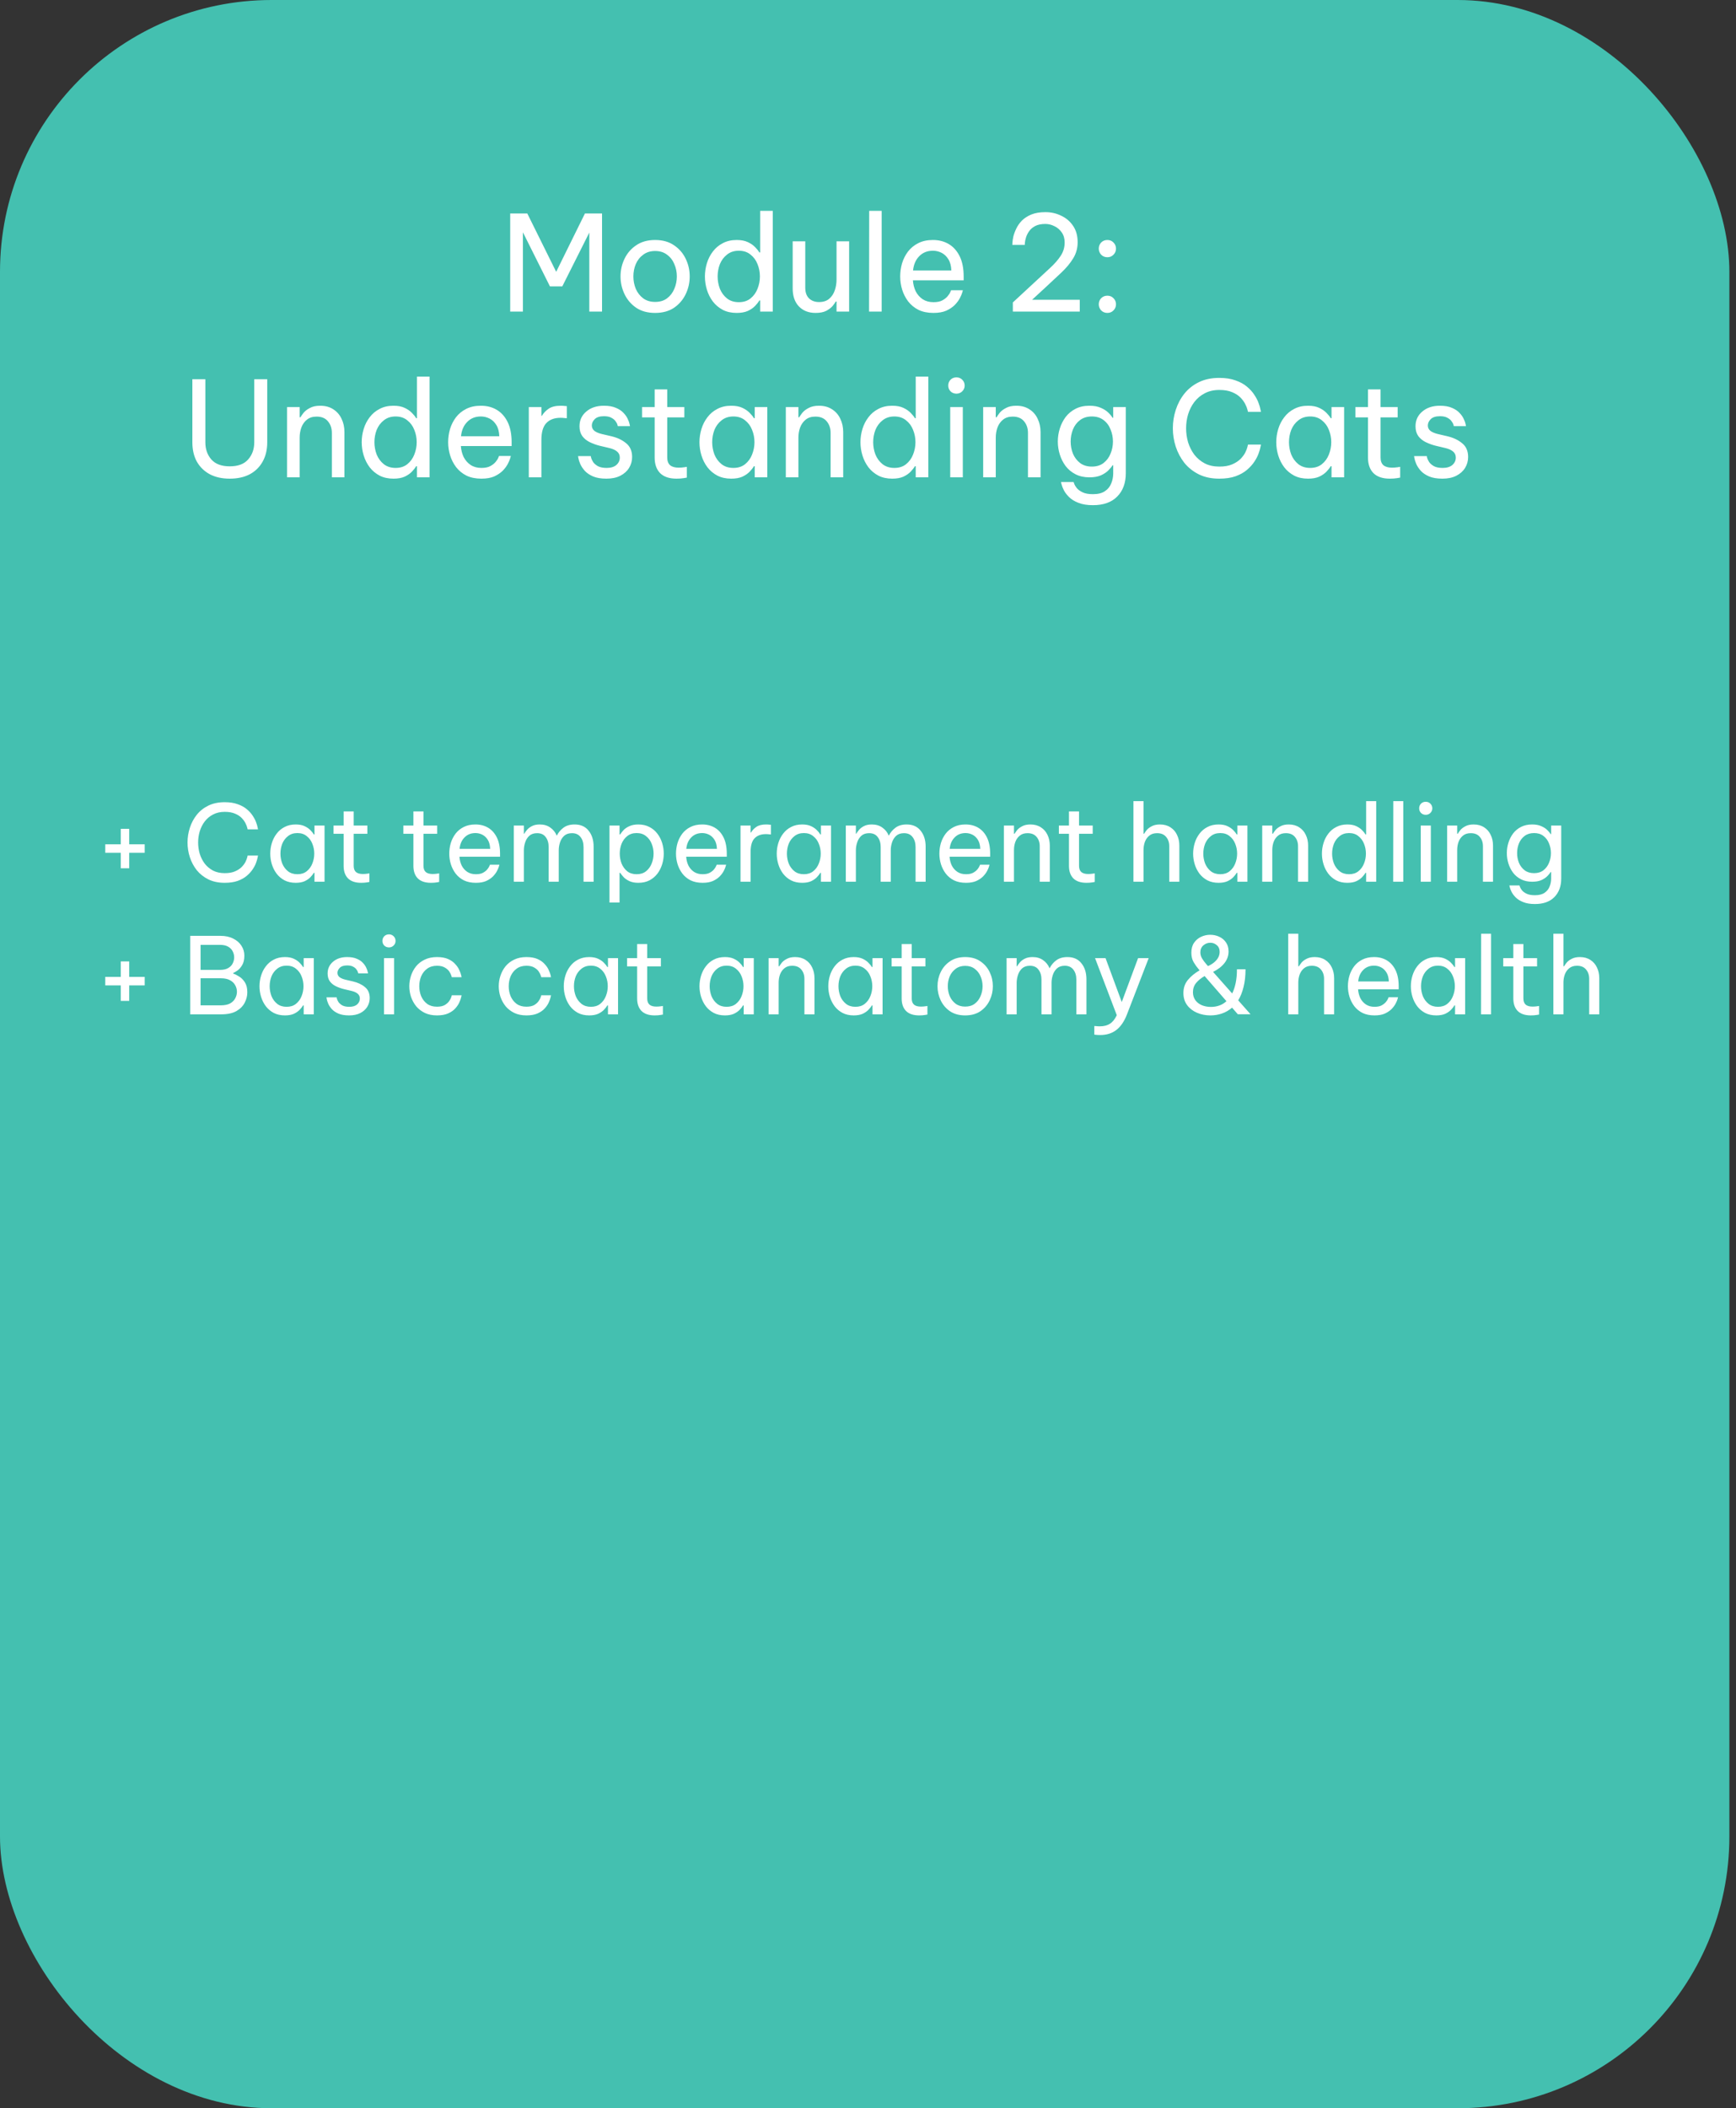
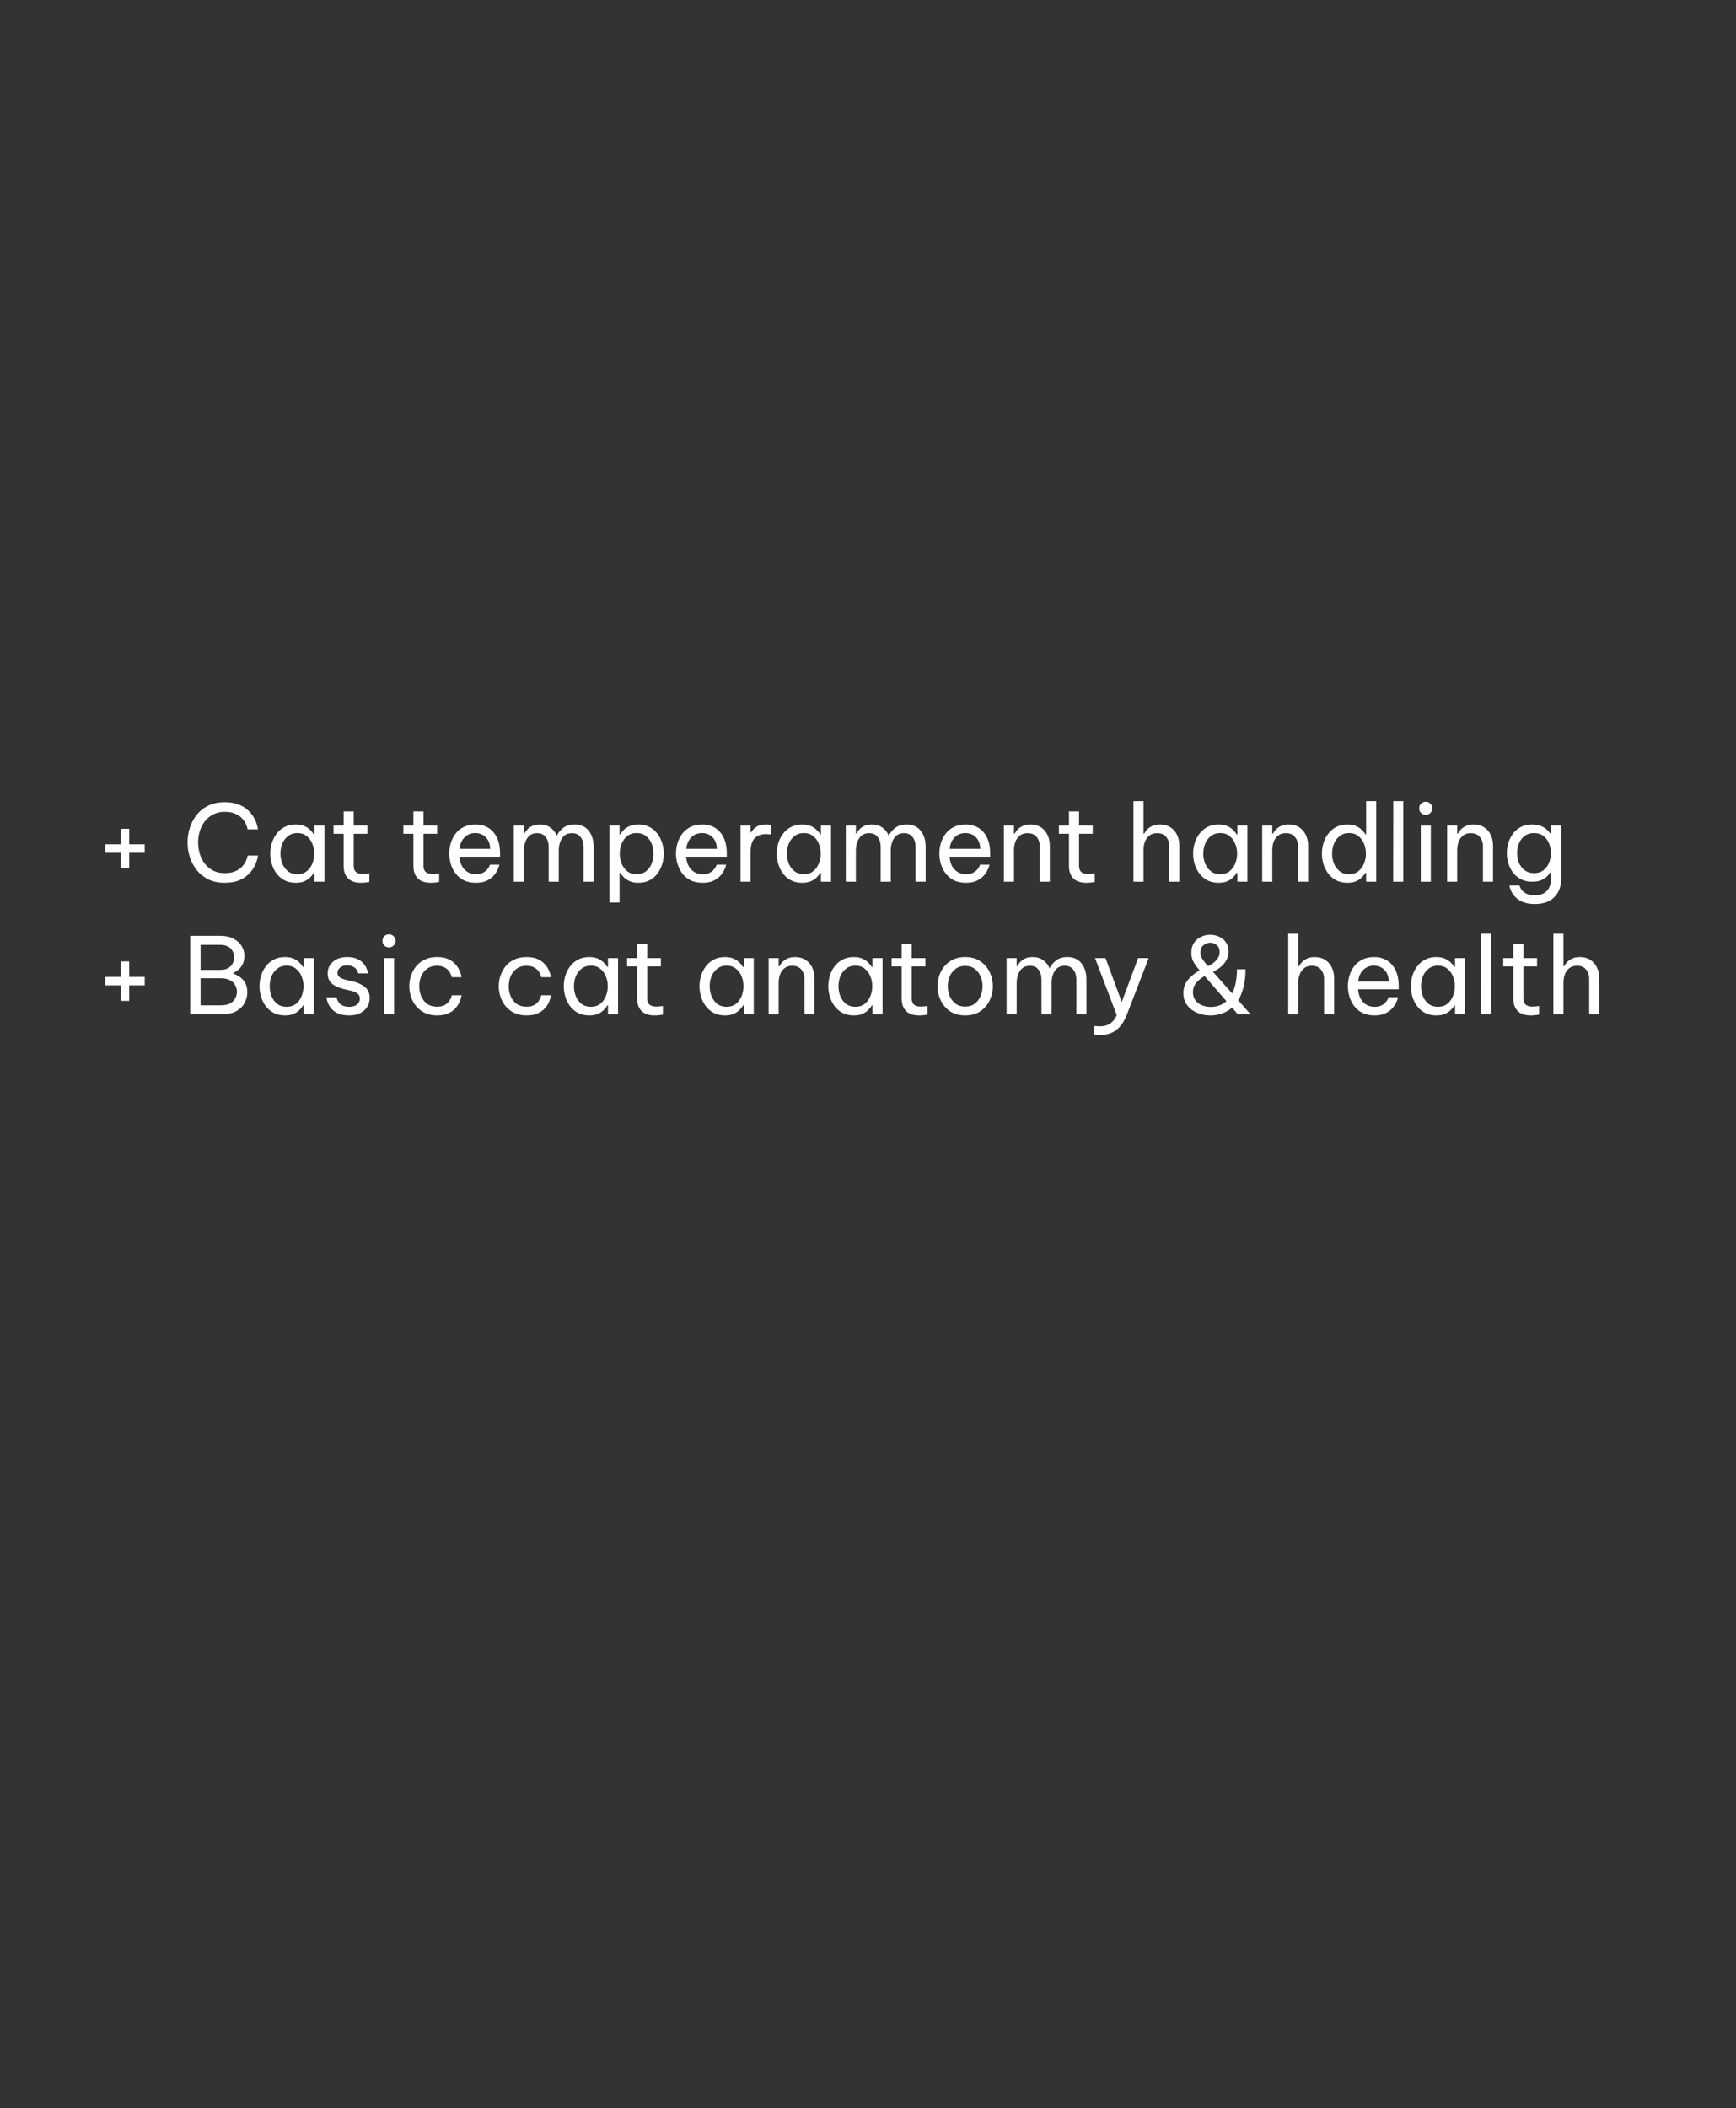
<svg xmlns="http://www.w3.org/2000/svg" width="262" height="318" viewBox="0 0 262 318" fill="none">
  <rect x="0" y="0" width="262" height="318" fill="#333333" stroke="none" />
-   <rect width="261" height="318" rx="41" fill="#44C0B0" />
  <path d="M18.224 130.968V128.632H15.888V127.352H18.224V125.016H19.504V127.352H21.84V128.632H19.504V130.968H18.224ZM33.902 133.16C32.974 133.16 32.158 132.989 31.454 132.648C30.75 132.296 30.163 131.832 29.694 131.256C29.235 130.669 28.889 130.019 28.654 129.304C28.419 128.579 28.302 127.837 28.302 127.08C28.302 126.323 28.419 125.581 28.654 124.856C28.889 124.131 29.235 123.48 29.694 122.904C30.163 122.317 30.75 121.853 31.454 121.512C32.158 121.171 32.974 121 33.902 121C34.67 121 35.326 121.101 35.87 121.304C36.425 121.496 36.883 121.747 37.246 122.056C37.619 122.365 37.918 122.696 38.142 123.048C38.377 123.4 38.547 123.731 38.654 124.04C38.771 124.349 38.846 124.605 38.878 124.808C38.92 125 38.942 125.096 38.942 125.096H37.374C37.374 125.096 37.352 125.011 37.31 124.84C37.267 124.659 37.182 124.44 37.054 124.184C36.926 123.917 36.734 123.651 36.478 123.384C36.222 123.117 35.886 122.899 35.47 122.728C35.054 122.547 34.536 122.456 33.918 122.456C33.246 122.456 32.659 122.589 32.158 122.856C31.657 123.112 31.235 123.464 30.894 123.912C30.563 124.349 30.312 124.845 30.142 125.4C29.982 125.944 29.902 126.504 29.902 127.08C29.902 127.656 29.982 128.221 30.142 128.776C30.312 129.32 30.563 129.816 30.894 130.264C31.235 130.701 31.657 131.053 32.158 131.32C32.659 131.576 33.246 131.704 33.918 131.704C34.536 131.704 35.054 131.613 35.47 131.432C35.886 131.251 36.222 131.032 36.478 130.776C36.734 130.509 36.926 130.248 37.054 129.992C37.182 129.725 37.267 129.501 37.31 129.32C37.352 129.139 37.374 129.048 37.374 129.048H38.942C38.942 129.048 38.92 129.149 38.878 129.352C38.846 129.544 38.771 129.8 38.654 130.12C38.547 130.429 38.377 130.76 38.142 131.112C37.918 131.453 37.619 131.784 37.246 132.104C36.883 132.413 36.425 132.669 35.87 132.872C35.326 133.064 34.67 133.16 33.902 133.16ZM44.628 124.36C45.161 124.36 45.609 124.445 45.972 124.616C46.335 124.787 46.628 124.989 46.852 125.224C47.076 125.448 47.247 125.661 47.364 125.864H47.46V124.52H48.98V133H47.46V131.656H47.364C47.247 131.859 47.076 132.077 46.852 132.312C46.628 132.547 46.335 132.749 45.972 132.92C45.609 133.08 45.161 133.16 44.628 133.16C43.988 133.16 43.428 133.037 42.948 132.792C42.468 132.536 42.068 132.2 41.748 131.784C41.428 131.357 41.188 130.883 41.028 130.36C40.868 129.837 40.788 129.304 40.788 128.76C40.788 128.216 40.868 127.683 41.028 127.16C41.188 126.637 41.428 126.168 41.748 125.752C42.068 125.325 42.468 124.989 42.948 124.744C43.428 124.488 43.988 124.36 44.628 124.36ZM44.884 125.656C44.319 125.656 43.844 125.811 43.46 126.12C43.076 126.419 42.788 126.803 42.596 127.272C42.415 127.741 42.324 128.237 42.324 128.76C42.324 129.272 42.415 129.768 42.596 130.248C42.788 130.717 43.076 131.107 43.46 131.416C43.844 131.715 44.319 131.864 44.884 131.864C45.45 131.864 45.919 131.715 46.292 131.416C46.676 131.107 46.959 130.717 47.14 130.248C47.332 129.768 47.428 129.272 47.428 128.76C47.428 128.237 47.332 127.741 47.14 127.272C46.959 126.803 46.676 126.419 46.292 126.12C45.919 125.811 45.45 125.656 44.884 125.656ZM54.501 133.16C53.627 133.16 52.965 132.936 52.517 132.488C52.08 132.04 51.861 131.411 51.861 130.6V125.768H50.341V124.52H51.861V122.392H53.381V124.52H55.445V125.768H53.381V130.6C53.381 131.027 53.499 131.341 53.733 131.544C53.968 131.736 54.309 131.832 54.757 131.832C54.992 131.832 55.216 131.816 55.429 131.784C55.643 131.752 55.749 131.736 55.749 131.736V133.032C55.749 133.032 55.627 133.053 55.381 133.096C55.136 133.139 54.843 133.16 54.501 133.16ZM65.032 133.16C64.158 133.16 63.496 132.936 63.048 132.488C62.611 132.04 62.392 131.411 62.392 130.6V125.768H60.873V124.52H62.392V122.392H63.913V124.52H65.977V125.768H63.913V130.6C63.913 131.027 64.03 131.341 64.264 131.544C64.499 131.736 64.841 131.832 65.288 131.832C65.523 131.832 65.747 131.816 65.96 131.784C66.174 131.752 66.281 131.736 66.281 131.736V133.032C66.281 133.032 66.158 133.053 65.912 133.096C65.667 133.139 65.374 133.16 65.032 133.16ZM71.82 133.16C71.126 133.16 70.524 133.037 70.012 132.792C69.51 132.536 69.094 132.195 68.764 131.768C68.444 131.341 68.204 130.872 68.044 130.36C67.884 129.837 67.804 129.304 67.804 128.76C67.804 128.227 67.878 127.699 68.028 127.176C68.188 126.653 68.428 126.179 68.748 125.752C69.078 125.325 69.489 124.989 69.98 124.744C70.481 124.488 71.073 124.36 71.756 124.36C72.481 124.36 73.121 124.525 73.676 124.856C74.23 125.187 74.668 125.677 74.988 126.328C75.308 126.979 75.468 127.795 75.468 128.776V129.224H69.34C69.372 129.704 69.484 130.147 69.676 130.552C69.878 130.947 70.161 131.267 70.524 131.512C70.886 131.747 71.318 131.864 71.82 131.864C72.257 131.864 72.609 131.795 72.876 131.656C73.153 131.507 73.372 131.336 73.532 131.144C73.692 130.952 73.798 130.787 73.852 130.648C73.916 130.499 73.948 130.424 73.948 130.424H75.372C75.372 130.424 75.345 130.52 75.292 130.712C75.238 130.893 75.142 131.117 75.004 131.384C74.865 131.651 74.662 131.923 74.396 132.2C74.129 132.467 73.788 132.696 73.372 132.888C72.956 133.069 72.438 133.16 71.82 133.16ZM69.356 128.04H73.98C73.958 127.485 73.841 127.037 73.628 126.696C73.414 126.344 73.142 126.083 72.812 125.912C72.481 125.741 72.129 125.656 71.756 125.656C71.084 125.656 70.534 125.875 70.108 126.312C69.681 126.739 69.43 127.315 69.356 128.04ZM77.542 133V124.52H79.062V125.752H79.126C79.211 125.592 79.344 125.405 79.526 125.192C79.707 124.968 79.953 124.776 80.262 124.616C80.582 124.445 80.982 124.36 81.462 124.36C82.091 124.36 82.619 124.515 83.046 124.824C83.483 125.123 83.808 125.528 84.022 126.04H84.038C84.272 125.571 84.603 125.176 85.03 124.856C85.467 124.525 86.032 124.36 86.726 124.36C87.643 124.36 88.347 124.675 88.838 125.304C89.339 125.923 89.59 126.723 89.59 127.704V133H88.07V127.784C88.07 127.155 87.921 126.648 87.622 126.264C87.323 125.869 86.891 125.672 86.326 125.672C85.835 125.672 85.441 125.805 85.142 126.072C84.854 126.339 84.646 126.669 84.518 127.064C84.39 127.459 84.326 127.853 84.326 128.248V133H82.806V127.784C82.806 127.155 82.656 126.648 82.358 126.264C82.07 125.869 81.638 125.672 81.062 125.672C80.571 125.672 80.177 125.805 79.878 126.072C79.59 126.339 79.382 126.675 79.254 127.08C79.126 127.475 79.062 127.864 79.062 128.248V133H77.542ZM91.983 136.136V124.52H93.503V125.864H93.599C93.727 125.661 93.898 125.443 94.111 125.208C94.335 124.973 94.629 124.776 94.991 124.616C95.354 124.445 95.802 124.36 96.335 124.36C96.975 124.36 97.535 124.488 98.015 124.744C98.495 124.989 98.895 125.325 99.215 125.752C99.535 126.168 99.775 126.637 99.935 127.16C100.095 127.683 100.175 128.216 100.175 128.76C100.175 129.304 100.095 129.837 99.935 130.36C99.775 130.883 99.535 131.357 99.215 131.784C98.895 132.2 98.495 132.536 98.015 132.792C97.535 133.037 96.975 133.16 96.335 133.16C95.802 133.16 95.354 133.075 94.991 132.904C94.629 132.733 94.335 132.531 94.111 132.296C93.898 132.061 93.727 131.848 93.599 131.656H93.503V136.136H91.983ZM93.535 128.76C93.535 129.272 93.626 129.768 93.807 130.248C93.999 130.717 94.282 131.107 94.655 131.416C95.039 131.715 95.514 131.864 96.079 131.864C96.655 131.864 97.13 131.715 97.503 131.416C97.887 131.107 98.17 130.717 98.351 130.248C98.543 129.768 98.639 129.272 98.639 128.76C98.639 128.237 98.543 127.741 98.351 127.272C98.17 126.803 97.887 126.419 97.503 126.12C97.13 125.811 96.655 125.656 96.079 125.656C95.514 125.656 95.039 125.811 94.655 126.12C94.282 126.419 93.999 126.803 93.807 127.272C93.626 127.741 93.535 128.237 93.535 128.76ZM106.039 133.16C105.345 133.16 104.743 133.037 104.231 132.792C103.729 132.536 103.313 132.195 102.983 131.768C102.663 131.341 102.423 130.872 102.263 130.36C102.103 129.837 102.023 129.304 102.023 128.76C102.023 128.227 102.097 127.699 102.247 127.176C102.407 126.653 102.647 126.179 102.967 125.752C103.297 125.325 103.708 124.989 104.199 124.744C104.7 124.488 105.292 124.36 105.975 124.36C106.7 124.36 107.34 124.525 107.895 124.856C108.449 125.187 108.887 125.677 109.207 126.328C109.527 126.979 109.687 127.795 109.687 128.776V129.224H103.559C103.591 129.704 103.703 130.147 103.895 130.552C104.097 130.947 104.38 131.267 104.743 131.512C105.105 131.747 105.537 131.864 106.039 131.864C106.476 131.864 106.828 131.795 107.095 131.656C107.372 131.507 107.591 131.336 107.751 131.144C107.911 130.952 108.017 130.787 108.071 130.648C108.135 130.499 108.167 130.424 108.167 130.424H109.591C109.591 130.424 109.564 130.52 109.51 130.712C109.457 130.893 109.361 131.117 109.223 131.384C109.084 131.651 108.881 131.923 108.615 132.2C108.348 132.467 108.007 132.696 107.591 132.888C107.175 133.069 106.657 133.16 106.039 133.16ZM103.575 128.04H108.199C108.177 127.485 108.06 127.037 107.847 126.696C107.633 126.344 107.361 126.083 107.031 125.912C106.7 125.741 106.348 125.656 105.975 125.656C105.303 125.656 104.753 125.875 104.327 126.312C103.9 126.739 103.649 127.315 103.575 128.04ZM111.761 133V124.52H113.281V125.576H113.345C113.526 125.256 113.793 124.973 114.145 124.728C114.497 124.483 114.993 124.36 115.633 124.36C115.814 124.36 115.979 124.371 116.129 124.392C116.278 124.403 116.353 124.408 116.353 124.408V125.864C116.353 125.864 116.267 125.859 116.097 125.848C115.937 125.827 115.766 125.816 115.585 125.816C114.849 125.816 114.278 126.029 113.873 126.456C113.478 126.872 113.281 127.555 113.281 128.504V133H111.761ZM121.066 124.36C121.599 124.36 122.047 124.445 122.41 124.616C122.772 124.787 123.066 124.989 123.29 125.224C123.514 125.448 123.684 125.661 123.802 125.864H123.898V124.52H125.418V133H123.898V131.656H123.802C123.684 131.859 123.514 132.077 123.29 132.312C123.066 132.547 122.772 132.749 122.41 132.92C122.047 133.08 121.599 133.16 121.066 133.16C120.426 133.16 119.866 133.037 119.386 132.792C118.906 132.536 118.506 132.2 118.186 131.784C117.866 131.357 117.626 130.883 117.466 130.36C117.306 129.837 117.226 129.304 117.226 128.76C117.226 128.216 117.306 127.683 117.466 127.16C117.626 126.637 117.866 126.168 118.186 125.752C118.506 125.325 118.906 124.989 119.386 124.744C119.866 124.488 120.426 124.36 121.066 124.36ZM121.322 125.656C120.756 125.656 120.282 125.811 119.898 126.12C119.514 126.419 119.226 126.803 119.034 127.272C118.852 127.741 118.762 128.237 118.762 128.76C118.762 129.272 118.852 129.768 119.034 130.248C119.226 130.717 119.514 131.107 119.898 131.416C120.282 131.715 120.756 131.864 121.322 131.864C121.887 131.864 122.356 131.715 122.73 131.416C123.114 131.107 123.396 130.717 123.578 130.248C123.77 129.768 123.866 129.272 123.866 128.76C123.866 128.237 123.77 127.741 123.578 127.272C123.396 126.803 123.114 126.419 122.73 126.12C122.356 125.811 121.887 125.656 121.322 125.656ZM127.651 133V124.52H129.171V125.752H129.235C129.321 125.592 129.454 125.405 129.635 125.192C129.817 124.968 130.062 124.776 130.371 124.616C130.691 124.445 131.091 124.36 131.571 124.36C132.201 124.36 132.729 124.515 133.155 124.824C133.593 125.123 133.918 125.528 134.131 126.04H134.147C134.382 125.571 134.713 125.176 135.139 124.856C135.577 124.525 136.142 124.36 136.835 124.36C137.753 124.36 138.457 124.675 138.947 125.304C139.449 125.923 139.699 126.723 139.699 127.704V133H138.179V127.784C138.179 127.155 138.03 126.648 137.731 126.264C137.433 125.869 137.001 125.672 136.435 125.672C135.945 125.672 135.55 125.805 135.251 126.072C134.963 126.339 134.755 126.669 134.627 127.064C134.499 127.459 134.435 127.853 134.435 128.248V133H132.915V127.784C132.915 127.155 132.766 126.648 132.467 126.264C132.179 125.869 131.747 125.672 131.171 125.672C130.681 125.672 130.286 125.805 129.987 126.072C129.699 126.339 129.491 126.675 129.363 127.08C129.235 127.475 129.171 127.864 129.171 128.248V133H127.651ZM145.789 133.16C145.095 133.16 144.493 133.037 143.981 132.792C143.479 132.536 143.063 132.195 142.733 131.768C142.413 131.341 142.173 130.872 142.013 130.36C141.853 129.837 141.773 129.304 141.773 128.76C141.773 128.227 141.847 127.699 141.997 127.176C142.157 126.653 142.397 126.179 142.717 125.752C143.047 125.325 143.458 124.989 143.949 124.744C144.45 124.488 145.042 124.36 145.725 124.36C146.45 124.36 147.09 124.525 147.645 124.856C148.199 125.187 148.637 125.677 148.957 126.328C149.277 126.979 149.437 127.795 149.437 128.776V129.224H143.309C143.341 129.704 143.453 130.147 143.645 130.552C143.847 130.947 144.13 131.267 144.493 131.512C144.855 131.747 145.287 131.864 145.789 131.864C146.226 131.864 146.578 131.795 146.845 131.656C147.122 131.507 147.341 131.336 147.501 131.144C147.661 130.952 147.767 130.787 147.821 130.648C147.885 130.499 147.917 130.424 147.917 130.424H149.341C149.341 130.424 149.314 130.52 149.26 130.712C149.207 130.893 149.111 131.117 148.973 131.384C148.834 131.651 148.631 131.923 148.365 132.2C148.098 132.467 147.757 132.696 147.341 132.888C146.925 133.069 146.407 133.16 145.789 133.16ZM143.325 128.04H147.949C147.927 127.485 147.81 127.037 147.597 126.696C147.383 126.344 147.111 126.083 146.781 125.912C146.45 125.741 146.098 125.656 145.725 125.656C145.053 125.656 144.503 125.875 144.077 126.312C143.65 126.739 143.399 127.315 143.325 128.04ZM151.511 133V124.52H153.031V125.752H153.127C153.201 125.624 153.324 125.448 153.495 125.224C153.676 125 153.932 124.803 154.263 124.632C154.593 124.451 155.009 124.36 155.511 124.36C156.129 124.36 156.657 124.504 157.095 124.792C157.532 125.069 157.863 125.448 158.087 125.928C158.321 126.408 158.439 126.947 158.439 127.544V133H156.919V127.64C156.919 127.075 156.759 126.605 156.439 126.232C156.129 125.859 155.676 125.672 155.079 125.672C154.599 125.672 154.209 125.795 153.911 126.04C153.612 126.275 153.388 126.589 153.239 126.984C153.1 127.368 153.031 127.779 153.031 128.216V133H151.511ZM163.97 133.16C163.095 133.16 162.434 132.936 161.986 132.488C161.549 132.04 161.33 131.411 161.33 130.6V125.768H159.81V124.52H161.33V122.392H162.85V124.52H164.914V125.768H162.85V130.6C162.85 131.027 162.967 131.341 163.202 131.544C163.437 131.736 163.778 131.832 164.226 131.832C164.461 131.832 164.685 131.816 164.898 131.784C165.111 131.752 165.218 131.736 165.218 131.736V133.032C165.218 133.032 165.095 133.053 164.85 133.096C164.605 133.139 164.311 133.16 163.97 133.16ZM171.061 133V120.84H172.581V125.752H172.677C172.752 125.624 172.875 125.448 173.045 125.224C173.227 125 173.483 124.803 173.813 124.632C174.144 124.451 174.56 124.36 175.061 124.36C175.68 124.36 176.208 124.504 176.645 124.792C177.083 125.069 177.413 125.448 177.637 125.928C177.872 126.408 177.989 126.947 177.989 127.544V133H176.469V127.64C176.469 127.075 176.309 126.605 175.989 126.232C175.68 125.859 175.227 125.672 174.629 125.672C174.149 125.672 173.76 125.795 173.461 126.04C173.163 126.275 172.939 126.589 172.789 126.984C172.651 127.368 172.581 127.779 172.581 128.216V133H171.061ZM183.909 124.36C184.443 124.36 184.891 124.445 185.253 124.616C185.616 124.787 185.909 124.989 186.133 125.224C186.357 125.448 186.528 125.661 186.645 125.864H186.741V124.52H188.261V133H186.741V131.656H186.645C186.528 131.859 186.357 132.077 186.133 132.312C185.909 132.547 185.616 132.749 185.253 132.92C184.891 133.08 184.443 133.16 183.909 133.16C183.269 133.16 182.709 133.037 182.229 132.792C181.749 132.536 181.349 132.2 181.029 131.784C180.709 131.357 180.469 130.883 180.309 130.36C180.149 129.837 180.069 129.304 180.069 128.76C180.069 128.216 180.149 127.683 180.309 127.16C180.469 126.637 180.709 126.168 181.029 125.752C181.349 125.325 181.749 124.989 182.229 124.744C182.709 124.488 183.269 124.36 183.909 124.36ZM184.165 125.656C183.6 125.656 183.125 125.811 182.741 126.12C182.357 126.419 182.069 126.803 181.877 127.272C181.696 127.741 181.605 128.237 181.605 128.76C181.605 129.272 181.696 129.768 181.877 130.248C182.069 130.717 182.357 131.107 182.741 131.416C183.125 131.715 183.6 131.864 184.165 131.864C184.731 131.864 185.2 131.715 185.573 131.416C185.957 131.107 186.24 130.717 186.421 130.248C186.613 129.768 186.709 129.272 186.709 128.76C186.709 128.237 186.613 127.741 186.421 127.272C186.24 126.803 185.957 126.419 185.573 126.12C185.2 125.811 184.731 125.656 184.165 125.656ZM190.495 133V124.52H192.015V125.752H192.111C192.186 125.624 192.308 125.448 192.479 125.224C192.66 125 192.916 124.803 193.247 124.632C193.578 124.451 193.994 124.36 194.495 124.36C195.114 124.36 195.642 124.504 196.079 124.792C196.516 125.069 196.847 125.448 197.071 125.928C197.306 126.408 197.423 126.947 197.423 127.544V133H195.903V127.64C195.903 127.075 195.743 126.605 195.423 126.232C195.114 125.859 194.66 125.672 194.063 125.672C193.583 125.672 193.194 125.795 192.895 126.04C192.596 126.275 192.372 126.589 192.223 126.984C192.084 127.368 192.015 127.779 192.015 128.216V133H190.495ZM203.347 133.16C202.707 133.16 202.147 133.037 201.667 132.792C201.187 132.536 200.787 132.2 200.467 131.784C200.147 131.357 199.907 130.883 199.747 130.36C199.587 129.837 199.507 129.304 199.507 128.76C199.507 128.216 199.587 127.683 199.747 127.16C199.907 126.637 200.147 126.168 200.467 125.752C200.787 125.325 201.187 124.989 201.667 124.744C202.147 124.488 202.707 124.36 203.347 124.36C203.88 124.36 204.328 124.445 204.691 124.616C205.054 124.787 205.347 124.989 205.571 125.224C205.795 125.448 205.966 125.661 206.083 125.864H206.179V120.84H207.699V133H206.179V131.656H206.083C205.966 131.859 205.795 132.077 205.571 132.312C205.347 132.547 205.054 132.749 204.691 132.92C204.328 133.08 203.88 133.16 203.347 133.16ZM203.603 131.864C204.168 131.864 204.638 131.715 205.011 131.416C205.395 131.107 205.678 130.717 205.859 130.248C206.051 129.768 206.147 129.272 206.147 128.76C206.147 128.237 206.051 127.741 205.859 127.272C205.678 126.803 205.395 126.419 205.011 126.12C204.638 125.811 204.168 125.656 203.603 125.656C203.038 125.656 202.563 125.811 202.179 126.12C201.795 126.419 201.507 126.803 201.315 127.272C201.134 127.741 201.043 128.237 201.043 128.76C201.043 129.272 201.134 129.768 201.315 130.248C201.507 130.717 201.795 131.107 202.179 131.416C202.563 131.715 203.038 131.864 203.603 131.864ZM210.264 133L210.28 120.84H211.784V133H210.264ZM215.174 122.904C214.887 122.904 214.647 122.808 214.455 122.616C214.273 122.424 214.183 122.195 214.183 121.928C214.183 121.651 214.273 121.416 214.455 121.224C214.647 121.032 214.887 120.936 215.174 120.936C215.452 120.936 215.687 121.032 215.879 121.224C216.071 121.416 216.167 121.651 216.167 121.928C216.167 122.195 216.071 122.424 215.879 122.616C215.687 122.808 215.452 122.904 215.174 122.904ZM214.423 133V124.52H215.943V133H214.423ZM218.401 133V124.52H219.921V125.752H220.017C220.092 125.624 220.215 125.448 220.385 125.224C220.567 125 220.823 124.803 221.153 124.632C221.484 124.451 221.9 124.36 222.401 124.36C223.02 124.36 223.548 124.504 223.985 124.792C224.423 125.069 224.753 125.448 224.977 125.928C225.212 126.408 225.329 126.947 225.329 127.544V133H223.809V127.64C223.809 127.075 223.649 126.605 223.329 126.232C223.02 125.859 222.567 125.672 221.969 125.672C221.489 125.672 221.1 125.795 220.801 126.04C220.503 126.275 220.279 126.589 220.129 126.984C219.991 127.368 219.921 127.779 219.921 128.216V133H218.401ZM231.653 136.36C230.949 136.36 230.362 136.264 229.893 136.072C229.424 135.891 229.045 135.656 228.757 135.368C228.48 135.091 228.272 134.813 228.133 134.536C227.994 134.259 227.904 134.024 227.861 133.832C227.818 133.651 227.797 133.56 227.797 133.56H229.317C229.317 133.56 229.344 133.635 229.397 133.784C229.45 133.933 229.552 134.104 229.701 134.296C229.861 134.488 230.096 134.659 230.405 134.808C230.714 134.957 231.13 135.032 231.653 135.032C232.272 135.032 232.757 134.909 233.109 134.664C233.461 134.429 233.712 134.12 233.861 133.736C234.021 133.352 234.101 132.947 234.101 132.52V131.544H234.021C233.914 131.725 233.744 131.933 233.509 132.168C233.285 132.392 232.986 132.589 232.613 132.76C232.24 132.92 231.781 133 231.237 133C230.597 133 230.037 132.877 229.557 132.632C229.077 132.387 228.677 132.056 228.357 131.64C228.048 131.224 227.813 130.76 227.653 130.248C227.493 129.736 227.413 129.213 227.413 128.68C227.413 128.147 227.493 127.624 227.653 127.112C227.813 126.6 228.048 126.136 228.357 125.72C228.677 125.304 229.077 124.973 229.557 124.728C230.037 124.483 230.597 124.36 231.237 124.36C231.781 124.36 232.24 124.445 232.613 124.616C232.986 124.776 233.285 124.968 233.509 125.192C233.744 125.416 233.914 125.624 234.021 125.816H234.101V124.52H235.621V132.504C235.621 133.688 235.274 134.627 234.581 135.32C233.898 136.013 232.922 136.36 231.653 136.36ZM231.525 131.704C232.09 131.704 232.56 131.56 232.933 131.272C233.317 130.973 233.6 130.595 233.781 130.136C233.973 129.677 234.069 129.192 234.069 128.68C234.069 128.168 233.973 127.683 233.781 127.224C233.6 126.755 233.317 126.376 232.933 126.088C232.56 125.8 232.09 125.656 231.525 125.656C230.96 125.656 230.485 125.8 230.101 126.088C229.717 126.376 229.429 126.755 229.237 127.224C229.056 127.683 228.965 128.168 228.965 128.68C228.965 129.192 229.056 129.677 229.237 130.136C229.429 130.595 229.717 130.973 230.101 131.272C230.485 131.56 230.96 131.704 231.525 131.704ZM18.224 150.968V148.632H15.888V147.352H18.224V145.016H19.504V147.352H21.84V148.632H19.504V150.968H18.224ZM28.702 153V141.16H33.262C34.019 141.16 34.664 141.299 35.198 141.576C35.742 141.843 36.158 142.205 36.446 142.664C36.734 143.112 36.878 143.603 36.878 144.136C36.878 144.723 36.771 145.197 36.558 145.56C36.344 145.923 36.105 146.2 35.838 146.392C35.571 146.573 35.358 146.696 35.198 146.76V146.856C35.454 146.931 35.747 147.075 36.078 147.288C36.419 147.491 36.712 147.784 36.958 148.168C37.203 148.552 37.326 149.053 37.326 149.672C37.326 150.216 37.193 150.744 36.926 151.256C36.659 151.768 36.238 152.189 35.662 152.52C35.086 152.84 34.323 153 33.374 153H28.702ZM33.198 142.52H30.27V146.296H33.198C33.71 146.296 34.12 146.205 34.43 146.024C34.75 145.843 34.979 145.608 35.118 145.32C35.267 145.021 35.342 144.717 35.342 144.408C35.342 144.088 35.267 143.784 35.118 143.496C34.979 143.208 34.75 142.973 34.43 142.792C34.12 142.611 33.71 142.52 33.198 142.52ZM33.326 147.56H30.27V151.64H33.326C33.913 151.64 34.382 151.544 34.734 151.352C35.086 151.149 35.342 150.893 35.502 150.584C35.672 150.264 35.758 149.933 35.758 149.592C35.758 149.251 35.672 148.925 35.502 148.616C35.342 148.307 35.086 148.056 34.734 147.864C34.382 147.661 33.913 147.56 33.326 147.56ZM43.003 144.36C43.536 144.36 43.984 144.445 44.347 144.616C44.71 144.787 45.003 144.989 45.227 145.224C45.451 145.448 45.622 145.661 45.739 145.864H45.835V144.52H47.355V153H45.835V151.656H45.739C45.622 151.859 45.451 152.077 45.227 152.312C45.003 152.547 44.71 152.749 44.347 152.92C43.984 153.08 43.536 153.16 43.003 153.16C42.363 153.16 41.803 153.037 41.323 152.792C40.843 152.536 40.443 152.2 40.123 151.784C39.803 151.357 39.563 150.883 39.403 150.36C39.243 149.837 39.163 149.304 39.163 148.76C39.163 148.216 39.243 147.683 39.403 147.16C39.563 146.637 39.803 146.168 40.123 145.752C40.443 145.325 40.843 144.989 41.323 144.744C41.803 144.488 42.363 144.36 43.003 144.36ZM43.259 145.656C42.694 145.656 42.219 145.811 41.835 146.12C41.451 146.419 41.163 146.803 40.971 147.272C40.79 147.741 40.699 148.237 40.699 148.76C40.699 149.272 40.79 149.768 40.971 150.248C41.163 150.717 41.451 151.107 41.835 151.416C42.219 151.715 42.694 151.864 43.259 151.864C43.825 151.864 44.294 151.715 44.667 151.416C45.051 151.107 45.334 150.717 45.515 150.248C45.707 149.768 45.803 149.272 45.803 148.76C45.803 148.237 45.707 147.741 45.515 147.272C45.334 146.803 45.051 146.419 44.667 146.12C44.294 145.811 43.825 145.656 43.259 145.656ZM52.693 153.16C52.042 153.16 51.503 153.069 51.077 152.888C50.661 152.707 50.33 152.483 50.085 152.216C49.839 151.939 49.658 151.667 49.541 151.4C49.423 151.123 49.349 150.893 49.317 150.712C49.285 150.531 49.269 150.44 49.269 150.44H50.805C50.805 150.44 50.821 150.515 50.853 150.664C50.895 150.803 50.975 150.968 51.093 151.16C51.221 151.341 51.413 151.507 51.669 151.656C51.935 151.795 52.287 151.864 52.725 151.864C53.226 151.864 53.615 151.747 53.893 151.512C54.17 151.267 54.309 150.968 54.309 150.616C54.309 150.307 54.197 150.061 53.973 149.88C53.759 149.699 53.45 149.56 53.045 149.464L51.893 149.192C51.466 149.085 51.066 148.941 50.693 148.76C50.319 148.579 50.015 148.333 49.781 148.024C49.557 147.704 49.445 147.309 49.445 146.84C49.445 146.115 49.717 145.523 50.261 145.064C50.805 144.595 51.514 144.36 52.389 144.36C52.975 144.36 53.461 144.445 53.845 144.616C54.229 144.776 54.533 144.979 54.757 145.224C54.991 145.469 55.162 145.715 55.269 145.96C55.386 146.205 55.461 146.413 55.493 146.584C55.525 146.744 55.541 146.824 55.541 146.824H54.069C54.069 146.824 54.053 146.765 54.021 146.648C53.989 146.52 53.914 146.381 53.797 146.232C53.69 146.072 53.525 145.933 53.301 145.816C53.077 145.688 52.778 145.624 52.405 145.624C51.893 145.624 51.519 145.741 51.285 145.976C51.05 146.211 50.933 146.467 50.933 146.744C50.933 147.011 51.039 147.229 51.253 147.4C51.477 147.56 51.765 147.683 52.117 147.768L53.285 148.04C54.01 148.211 54.607 148.493 55.077 148.888C55.557 149.272 55.797 149.827 55.797 150.552C55.797 151.021 55.674 151.459 55.429 151.864C55.183 152.259 54.831 152.573 54.373 152.808C53.914 153.043 53.354 153.16 52.693 153.16ZM58.706 142.904C58.418 142.904 58.178 142.808 57.986 142.616C57.804 142.424 57.714 142.195 57.714 141.928C57.714 141.651 57.804 141.416 57.986 141.224C58.178 141.032 58.418 140.936 58.706 140.936C58.983 140.936 59.218 141.032 59.41 141.224C59.602 141.416 59.698 141.651 59.698 141.928C59.698 142.195 59.602 142.424 59.41 142.616C59.218 142.808 58.983 142.904 58.706 142.904ZM57.954 153V144.52H59.474V153H57.954ZM65.948 153.16C65.255 153.16 64.647 153.037 64.124 152.792C63.602 152.536 63.164 152.2 62.812 151.784C62.471 151.357 62.21 150.883 62.029 150.36C61.858 149.837 61.773 149.304 61.773 148.76C61.773 148.216 61.858 147.688 62.029 147.176C62.199 146.653 62.455 146.179 62.797 145.752C63.148 145.325 63.586 144.989 64.109 144.744C64.631 144.488 65.245 144.36 65.948 144.36C66.631 144.36 67.197 144.461 67.644 144.664C68.093 144.867 68.45 145.123 68.716 145.432C68.994 145.731 69.197 146.035 69.325 146.344C69.463 146.643 69.554 146.893 69.597 147.096C69.639 147.299 69.66 147.4 69.66 147.4H68.189C68.189 147.4 68.162 147.315 68.109 147.144C68.055 146.963 67.954 146.76 67.805 146.536C67.655 146.312 67.431 146.115 67.132 145.944C66.834 145.763 66.439 145.672 65.948 145.672C65.362 145.672 64.866 145.821 64.46 146.12C64.066 146.408 63.767 146.787 63.565 147.256C63.373 147.725 63.276 148.227 63.276 148.76C63.276 149.293 63.373 149.795 63.565 150.264C63.767 150.733 64.066 151.117 64.46 151.416C64.866 151.704 65.362 151.848 65.948 151.848C66.439 151.848 66.834 151.763 67.132 151.592C67.431 151.411 67.655 151.208 67.805 150.984C67.954 150.76 68.055 150.563 68.109 150.392C68.162 150.211 68.189 150.12 68.189 150.12H69.66C69.66 150.12 69.639 150.221 69.597 150.424C69.554 150.627 69.463 150.883 69.325 151.192C69.197 151.491 68.994 151.795 68.716 152.104C68.45 152.403 68.093 152.653 67.644 152.856C67.197 153.059 66.631 153.16 65.948 153.16ZM79.448 153.16C78.755 153.16 78.147 153.037 77.624 152.792C77.102 152.536 76.665 152.2 76.312 151.784C75.971 151.357 75.71 150.883 75.528 150.36C75.358 149.837 75.272 149.304 75.272 148.76C75.272 148.216 75.358 147.688 75.528 147.176C75.699 146.653 75.955 146.179 76.296 145.752C76.648 145.325 77.086 144.989 77.609 144.744C78.131 144.488 78.745 144.36 79.448 144.36C80.131 144.36 80.697 144.461 81.144 144.664C81.593 144.867 81.95 145.123 82.216 145.432C82.494 145.731 82.697 146.035 82.825 146.344C82.963 146.643 83.054 146.893 83.097 147.096C83.139 147.299 83.16 147.4 83.16 147.4H81.689C81.689 147.4 81.662 147.315 81.609 147.144C81.555 146.963 81.454 146.76 81.305 146.536C81.155 146.312 80.931 146.115 80.632 145.944C80.334 145.763 79.939 145.672 79.448 145.672C78.862 145.672 78.366 145.821 77.96 146.12C77.566 146.408 77.267 146.787 77.064 147.256C76.873 147.725 76.776 148.227 76.776 148.76C76.776 149.293 76.873 149.795 77.064 150.264C77.267 150.733 77.566 151.117 77.96 151.416C78.366 151.704 78.862 151.848 79.448 151.848C79.939 151.848 80.334 151.763 80.632 151.592C80.931 151.411 81.155 151.208 81.305 150.984C81.454 150.76 81.555 150.563 81.609 150.392C81.662 150.211 81.689 150.12 81.689 150.12H83.16C83.16 150.12 83.139 150.221 83.097 150.424C83.054 150.627 82.963 150.883 82.825 151.192C82.697 151.491 82.494 151.795 82.216 152.104C81.95 152.403 81.593 152.653 81.144 152.856C80.697 153.059 80.131 153.16 79.448 153.16ZM88.925 144.36C89.458 144.36 89.906 144.445 90.269 144.616C90.632 144.787 90.925 144.989 91.149 145.224C91.373 145.448 91.544 145.661 91.661 145.864H91.757V144.52H93.277V153H91.757V151.656H91.661C91.544 151.859 91.373 152.077 91.149 152.312C90.925 152.547 90.632 152.749 90.269 152.92C89.906 153.08 89.458 153.16 88.925 153.16C88.285 153.16 87.725 153.037 87.245 152.792C86.765 152.536 86.365 152.2 86.045 151.784C85.725 151.357 85.485 150.883 85.325 150.36C85.165 149.837 85.085 149.304 85.085 148.76C85.085 148.216 85.165 147.683 85.325 147.16C85.485 146.637 85.725 146.168 86.045 145.752C86.365 145.325 86.765 144.989 87.245 144.744C87.725 144.488 88.285 144.36 88.925 144.36ZM89.181 145.656C88.616 145.656 88.141 145.811 87.757 146.12C87.373 146.419 87.085 146.803 86.893 147.272C86.712 147.741 86.621 148.237 86.621 148.76C86.621 149.272 86.712 149.768 86.893 150.248C87.085 150.717 87.373 151.107 87.757 151.416C88.141 151.715 88.616 151.864 89.181 151.864C89.746 151.864 90.216 151.715 90.589 151.416C90.973 151.107 91.256 150.717 91.437 150.248C91.629 149.768 91.725 149.272 91.725 148.76C91.725 148.237 91.629 147.741 91.437 147.272C91.256 146.803 90.973 146.419 90.589 146.12C90.216 145.811 89.746 145.656 89.181 145.656ZM98.798 153.16C97.924 153.16 97.262 152.936 96.814 152.488C96.377 152.04 96.158 151.411 96.158 150.6V145.768H94.638V144.52H96.158V142.392H97.678V144.52H99.742V145.768H97.678V150.6C97.678 151.027 97.796 151.341 98.03 151.544C98.265 151.736 98.606 151.832 99.054 151.832C99.289 151.832 99.513 151.816 99.726 151.784C99.939 151.752 100.046 151.736 100.046 151.736V153.032C100.046 153.032 99.924 153.053 99.678 153.096C99.433 153.139 99.139 153.16 98.798 153.16ZM109.409 144.36C109.943 144.36 110.391 144.445 110.753 144.616C111.116 144.787 111.409 144.989 111.633 145.224C111.857 145.448 112.028 145.661 112.145 145.864H112.241V144.52H113.761V153H112.241V151.656H112.145C112.028 151.859 111.857 152.077 111.633 152.312C111.409 152.547 111.116 152.749 110.753 152.92C110.391 153.08 109.943 153.16 109.409 153.16C108.769 153.16 108.209 153.037 107.729 152.792C107.249 152.536 106.849 152.2 106.529 151.784C106.209 151.357 105.969 150.883 105.809 150.36C105.649 149.837 105.569 149.304 105.569 148.76C105.569 148.216 105.649 147.683 105.809 147.16C105.969 146.637 106.209 146.168 106.529 145.752C106.849 145.325 107.249 144.989 107.729 144.744C108.209 144.488 108.769 144.36 109.409 144.36ZM109.665 145.656C109.1 145.656 108.625 145.811 108.241 146.12C107.857 146.419 107.569 146.803 107.377 147.272C107.196 147.741 107.105 148.237 107.105 148.76C107.105 149.272 107.196 149.768 107.377 150.248C107.569 150.717 107.857 151.107 108.241 151.416C108.625 151.715 109.1 151.864 109.665 151.864C110.231 151.864 110.7 151.715 111.073 151.416C111.457 151.107 111.74 150.717 111.921 150.248C112.113 149.768 112.209 149.272 112.209 148.76C112.209 148.237 112.113 147.741 111.921 147.272C111.74 146.803 111.457 146.419 111.073 146.12C110.7 145.811 110.231 145.656 109.665 145.656ZM115.995 153V144.52H117.515V145.752H117.611C117.686 145.624 117.808 145.448 117.979 145.224C118.16 145 118.416 144.803 118.747 144.632C119.078 144.451 119.494 144.36 119.995 144.36C120.614 144.36 121.142 144.504 121.579 144.792C122.016 145.069 122.347 145.448 122.571 145.928C122.806 146.408 122.923 146.947 122.923 147.544V153H121.403V147.64C121.403 147.075 121.243 146.605 120.923 146.232C120.614 145.859 120.16 145.672 119.563 145.672C119.083 145.672 118.694 145.795 118.395 146.04C118.096 146.275 117.872 146.589 117.723 146.984C117.584 147.368 117.515 147.779 117.515 148.216V153H115.995ZM128.847 144.36C129.38 144.36 129.828 144.445 130.191 144.616C130.554 144.787 130.847 144.989 131.071 145.224C131.295 145.448 131.466 145.661 131.583 145.864H131.679V144.52H133.199V153H131.679V151.656H131.583C131.466 151.859 131.295 152.077 131.071 152.312C130.847 152.547 130.554 152.749 130.191 152.92C129.828 153.08 129.38 153.16 128.847 153.16C128.207 153.16 127.647 153.037 127.167 152.792C126.687 152.536 126.287 152.2 125.967 151.784C125.647 151.357 125.407 150.883 125.247 150.36C125.087 149.837 125.007 149.304 125.007 148.76C125.007 148.216 125.087 147.683 125.247 147.16C125.407 146.637 125.647 146.168 125.967 145.752C126.287 145.325 126.687 144.989 127.167 144.744C127.647 144.488 128.207 144.36 128.847 144.36ZM129.103 145.656C128.538 145.656 128.063 145.811 127.679 146.12C127.295 146.419 127.007 146.803 126.815 147.272C126.634 147.741 126.543 148.237 126.543 148.76C126.543 149.272 126.634 149.768 126.815 150.248C127.007 150.717 127.295 151.107 127.679 151.416C128.063 151.715 128.538 151.864 129.103 151.864C129.668 151.864 130.138 151.715 130.511 151.416C130.895 151.107 131.178 150.717 131.359 150.248C131.551 149.768 131.647 149.272 131.647 148.76C131.647 148.237 131.551 147.741 131.359 147.272C131.178 146.803 130.895 146.419 130.511 146.12C130.138 145.811 129.668 145.656 129.103 145.656ZM138.72 153.16C137.845 153.16 137.184 152.936 136.736 152.488C136.299 152.04 136.08 151.411 136.08 150.6V145.768H134.56V144.52H136.08V142.392H137.6V144.52H139.664V145.768H137.6V150.6C137.6 151.027 137.717 151.341 137.952 151.544C138.187 151.736 138.528 151.832 138.976 151.832C139.211 151.832 139.435 151.816 139.648 151.784C139.861 151.752 139.968 151.736 139.968 151.736V153.032C139.968 153.032 139.845 153.053 139.6 153.096C139.355 153.139 139.061 153.16 138.72 153.16ZM145.667 153.16C144.761 153.16 143.998 152.952 143.379 152.536C142.761 152.109 142.291 151.56 141.971 150.888C141.651 150.216 141.491 149.507 141.491 148.76C141.491 148.003 141.651 147.293 141.971 146.632C142.291 145.96 142.761 145.416 143.379 145C143.998 144.573 144.761 144.36 145.667 144.36C146.574 144.36 147.337 144.573 147.955 145C148.574 145.416 149.043 145.96 149.363 146.632C149.683 147.293 149.843 148.003 149.843 148.76C149.843 149.507 149.683 150.216 149.363 150.888C149.043 151.56 148.574 152.109 147.955 152.536C147.337 152.952 146.574 153.16 145.667 153.16ZM145.667 151.832C146.243 151.832 146.723 151.688 147.107 151.4C147.502 151.101 147.795 150.717 147.987 150.248C148.19 149.779 148.291 149.283 148.291 148.76C148.291 148.227 148.19 147.731 147.987 147.272C147.795 146.803 147.502 146.424 147.107 146.136C146.723 145.837 146.243 145.688 145.667 145.688C145.102 145.688 144.622 145.837 144.227 146.136C143.833 146.424 143.534 146.803 143.331 147.272C143.139 147.731 143.043 148.227 143.043 148.76C143.043 149.283 143.139 149.779 143.331 150.248C143.534 150.717 143.833 151.101 144.227 151.4C144.622 151.688 145.102 151.832 145.667 151.832ZM151.917 153V144.52H153.437V145.752H153.501C153.586 145.592 153.72 145.405 153.901 145.192C154.082 144.968 154.328 144.776 154.637 144.616C154.957 144.445 155.357 144.36 155.837 144.36C156.466 144.36 156.994 144.515 157.421 144.824C157.858 145.123 158.184 145.528 158.397 146.04H158.413C158.648 145.571 158.978 145.176 159.405 144.856C159.842 144.525 160.408 144.36 161.101 144.36C162.018 144.36 162.722 144.675 163.213 145.304C163.714 145.923 163.965 146.723 163.965 147.704V153H162.445V147.784C162.445 147.155 162.296 146.648 161.997 146.264C161.698 145.869 161.266 145.672 160.701 145.672C160.21 145.672 159.816 145.805 159.517 146.072C159.229 146.339 159.021 146.669 158.893 147.064C158.765 147.459 158.701 147.853 158.701 148.248V153H157.181V147.784C157.181 147.155 157.032 146.648 156.733 146.264C156.445 145.869 156.013 145.672 155.437 145.672C154.946 145.672 154.552 145.805 154.253 146.072C153.965 146.339 153.757 146.675 153.629 147.08C153.501 147.475 153.437 147.864 153.437 148.248V153H151.917ZM166.034 156.12C165.788 156.12 165.58 156.109 165.41 156.088C165.239 156.067 165.154 156.056 165.154 156.056V154.76C165.154 154.76 165.239 154.765 165.41 154.776C165.591 154.797 165.783 154.808 165.986 154.808C166.615 154.808 167.127 154.675 167.522 154.408C167.927 154.152 168.268 153.725 168.546 153.128L165.266 144.52H166.85L169.298 151.144L171.762 144.52H173.362L170.082 153.016C169.666 154.083 169.127 154.867 168.466 155.368C167.815 155.869 167.004 156.12 166.034 156.12ZM182.681 153.16C181.945 153.16 181.268 153.027 180.649 152.76C180.031 152.493 179.535 152.109 179.161 151.608C178.788 151.107 178.601 150.499 178.601 149.784C178.601 149.016 178.825 148.36 179.273 147.816C179.732 147.261 180.324 146.776 181.049 146.36L180.921 146.216C180.644 145.896 180.388 145.539 180.153 145.144C179.919 144.749 179.801 144.269 179.801 143.704C179.801 143.107 179.935 142.611 180.201 142.216C180.479 141.811 180.836 141.507 181.273 141.304C181.711 141.101 182.169 141 182.649 141C183.129 141 183.577 141.096 183.993 141.288C184.42 141.48 184.761 141.763 185.017 142.136C185.284 142.509 185.417 142.968 185.417 143.512C185.417 144.152 185.215 144.733 184.809 145.256C184.404 145.779 183.828 146.227 183.081 146.6L185.961 149.848C186.185 149.411 186.361 148.888 186.489 148.28C186.617 147.672 186.681 146.979 186.681 146.2H187.977C187.977 147.213 187.876 148.109 187.673 148.888C187.481 149.667 187.215 150.333 186.873 150.888L188.729 152.984H186.809L185.945 151.992C185.487 152.387 184.98 152.68 184.425 152.872C183.871 153.064 183.289 153.16 182.681 153.16ZM182.137 145.528L182.313 145.72L182.425 145.672C182.937 145.427 183.337 145.128 183.625 144.776C183.924 144.413 184.073 144.019 184.073 143.592C184.073 143.144 183.929 142.803 183.641 142.568C183.364 142.323 183.039 142.2 182.665 142.2C182.271 142.2 181.919 142.333 181.609 142.6C181.311 142.856 181.161 143.208 181.161 143.656C181.161 143.976 181.247 144.28 181.417 144.568C181.588 144.856 181.828 145.176 182.137 145.528ZM180.041 149.656C180.041 150.125 180.164 150.531 180.409 150.872C180.655 151.203 180.98 151.453 181.385 151.624C181.801 151.795 182.26 151.88 182.761 151.88C183.199 151.88 183.615 151.811 184.009 151.672C184.415 151.533 184.777 151.315 185.097 151.016L181.801 147.224C181.279 147.523 180.852 147.869 180.521 148.264C180.201 148.659 180.041 149.123 180.041 149.656ZM194.421 153V140.84H195.941V145.752H196.037C196.111 145.624 196.234 145.448 196.405 145.224C196.586 145 196.842 144.803 197.173 144.632C197.503 144.451 197.919 144.36 198.421 144.36C199.039 144.36 199.567 144.504 200.005 144.792C200.442 145.069 200.773 145.448 200.997 145.928C201.231 146.408 201.349 146.947 201.349 147.544V153H199.829V147.64C199.829 147.075 199.669 146.605 199.349 146.232C199.039 145.859 198.586 145.672 197.989 145.672C197.509 145.672 197.119 145.795 196.821 146.04C196.522 146.275 196.298 146.589 196.149 146.984C196.01 147.368 195.941 147.779 195.941 148.216V153H194.421ZM207.445 153.16C206.751 153.16 206.149 153.037 205.637 152.792C205.135 152.536 204.719 152.195 204.389 151.768C204.069 151.341 203.829 150.872 203.669 150.36C203.509 149.837 203.429 149.304 203.429 148.76C203.429 148.227 203.503 147.699 203.653 147.176C203.813 146.653 204.053 146.179 204.373 145.752C204.703 145.325 205.114 144.989 205.605 144.744C206.106 144.488 206.698 144.36 207.381 144.36C208.106 144.36 208.746 144.525 209.301 144.856C209.855 145.187 210.293 145.677 210.613 146.328C210.933 146.979 211.093 147.795 211.093 148.776V149.224H204.965C204.997 149.704 205.109 150.147 205.301 150.552C205.503 150.947 205.786 151.267 206.149 151.512C206.511 151.747 206.943 151.864 207.445 151.864C207.882 151.864 208.234 151.795 208.501 151.656C208.778 151.507 208.997 151.336 209.157 151.144C209.317 150.952 209.423 150.787 209.477 150.648C209.541 150.499 209.573 150.424 209.573 150.424H210.997C210.997 150.424 210.97 150.52 210.917 150.712C210.863 150.893 210.767 151.117 210.629 151.384C210.49 151.651 210.287 151.923 210.021 152.2C209.754 152.467 209.413 152.696 208.997 152.888C208.581 153.069 208.063 153.16 207.445 153.16ZM204.981 148.04H209.605C209.583 147.485 209.466 147.037 209.253 146.696C209.039 146.344 208.767 146.083 208.437 145.912C208.106 145.741 207.754 145.656 207.381 145.656C206.709 145.656 206.159 145.875 205.733 146.312C205.306 146.739 205.055 147.315 204.981 148.04ZM216.769 144.36C217.302 144.36 217.75 144.445 218.113 144.616C218.475 144.787 218.769 144.989 218.993 145.224C219.217 145.448 219.387 145.661 219.505 145.864H219.601V144.52H221.121V153H219.601V151.656H219.505C219.387 151.859 219.217 152.077 218.993 152.312C218.769 152.547 218.475 152.749 218.113 152.92C217.75 153.08 217.302 153.16 216.769 153.16C216.129 153.16 215.569 153.037 215.089 152.792C214.609 152.536 214.209 152.2 213.889 151.784C213.569 151.357 213.329 150.883 213.169 150.36C213.009 149.837 212.929 149.304 212.929 148.76C212.929 148.216 213.009 147.683 213.169 147.16C213.329 146.637 213.569 146.168 213.889 145.752C214.209 145.325 214.609 144.989 215.089 144.744C215.569 144.488 216.129 144.36 216.769 144.36ZM217.025 145.656C216.459 145.656 215.985 145.811 215.601 146.12C215.217 146.419 214.929 146.803 214.737 147.272C214.555 147.741 214.465 148.237 214.465 148.76C214.465 149.272 214.555 149.768 214.737 150.248C214.929 150.717 215.217 151.107 215.601 151.416C215.985 151.715 216.459 151.864 217.025 151.864C217.59 151.864 218.059 151.715 218.433 151.416C218.817 151.107 219.099 150.717 219.281 150.248C219.473 149.768 219.569 149.272 219.569 148.76C219.569 148.237 219.473 147.741 219.281 147.272C219.099 146.803 218.817 146.419 218.433 146.12C218.059 145.811 217.59 145.656 217.025 145.656ZM223.514 153L223.53 140.84H225.034V153H223.514ZM231.033 153.16C230.158 153.16 229.497 152.936 229.049 152.488C228.611 152.04 228.393 151.411 228.393 150.6V145.768H226.873V144.52H228.393V142.392H229.913V144.52H231.977V145.768H229.913V150.6C229.913 151.027 230.03 151.341 230.265 151.544C230.499 151.736 230.841 151.832 231.289 151.832C231.523 151.832 231.747 151.816 231.961 151.784C232.174 151.752 232.281 151.736 232.281 151.736V153.032C232.281 153.032 232.158 153.053 231.913 153.096C231.667 153.139 231.374 153.16 231.033 153.16ZM234.436 153V140.84H235.956V145.752H236.052C236.127 145.624 236.25 145.448 236.42 145.224C236.602 145 236.858 144.803 237.188 144.632C237.519 144.451 237.935 144.36 238.436 144.36C239.055 144.36 239.583 144.504 240.02 144.792C240.458 145.069 240.788 145.448 241.012 145.928C241.247 146.408 241.364 146.947 241.364 147.544V153H239.844V147.64C239.844 147.075 239.684 146.605 239.364 146.232C239.055 145.859 238.602 145.672 238.004 145.672C237.524 145.672 237.135 145.795 236.836 146.04C236.538 146.275 236.314 146.589 236.164 146.984C236.026 147.368 235.956 147.779 235.956 148.216V153H234.436Z" fill="white" />
-   <path d="M77 47V32.2H79.58L83.94 41L88.28 32.2H90.86V47H88.94V35.08L84.86 43.2H83L78.92 35.04V47H77ZM98.871 47.2C97.738 47.2 96.784 46.94 96.011 46.42C95.238 45.887 94.651 45.2 94.251 44.36C93.851 43.52 93.651 42.633 93.651 41.7C93.651 40.753 93.851 39.867 94.251 39.04C94.651 38.2 95.238 37.52 96.011 37C96.784 36.467 97.738 36.2 98.871 36.2C100.005 36.2 100.958 36.467 101.731 37C102.505 37.52 103.091 38.2 103.491 39.04C103.891 39.867 104.091 40.753 104.091 41.7C104.091 42.633 103.891 43.52 103.491 44.36C103.091 45.2 102.505 45.887 101.731 46.42C100.958 46.94 100.005 47.2 98.871 47.2ZM98.871 45.54C99.591 45.54 100.191 45.36 100.671 45C101.165 44.627 101.531 44.147 101.771 43.56C102.025 42.973 102.151 42.353 102.151 41.7C102.151 41.033 102.025 40.413 101.771 39.84C101.531 39.253 101.165 38.78 100.671 38.42C100.191 38.047 99.591 37.86 98.871 37.86C98.165 37.86 97.564 38.047 97.071 38.42C96.578 38.78 96.204 39.253 95.951 39.84C95.711 40.413 95.591 41.033 95.591 41.7C95.591 42.353 95.711 42.973 95.951 43.56C96.204 44.147 96.578 44.627 97.071 45C97.564 45.36 98.165 45.54 98.871 45.54ZM111.186 47.2C110.386 47.2 109.686 47.047 109.086 46.74C108.486 46.42 107.986 46 107.586 45.48C107.186 44.947 106.886 44.353 106.686 43.7C106.486 43.047 106.386 42.38 106.386 41.7C106.386 41.02 106.486 40.353 106.686 39.7C106.886 39.047 107.186 38.46 107.586 37.94C107.986 37.407 108.486 36.987 109.086 36.68C109.686 36.36 110.386 36.2 111.186 36.2C111.852 36.2 112.412 36.307 112.866 36.52C113.319 36.733 113.686 36.987 113.966 37.28C114.246 37.56 114.459 37.827 114.606 38.08H114.726V31.8H116.626V47H114.726V45.32H114.606C114.459 45.573 114.246 45.847 113.966 46.14C113.686 46.433 113.319 46.687 112.866 46.9C112.412 47.1 111.852 47.2 111.186 47.2ZM111.506 45.58C112.212 45.58 112.799 45.393 113.266 45.02C113.746 44.633 114.099 44.147 114.326 43.56C114.566 42.96 114.686 42.34 114.686 41.7C114.686 41.047 114.566 40.427 114.326 39.84C114.099 39.253 113.746 38.773 113.266 38.4C112.799 38.013 112.212 37.82 111.506 37.82C110.799 37.82 110.206 38.013 109.726 38.4C109.246 38.773 108.886 39.253 108.646 39.84C108.419 40.427 108.306 41.047 108.306 41.7C108.306 42.34 108.419 42.96 108.646 43.56C108.886 44.147 109.246 44.633 109.726 45.02C110.206 45.393 110.799 45.58 111.506 45.58ZM123.092 47.2C122.039 47.2 121.199 46.873 120.572 46.22C119.946 45.567 119.632 44.66 119.632 43.5V36.4H121.532V43.4C121.532 44.093 121.719 44.627 122.092 45C122.479 45.373 122.986 45.56 123.612 45.56C124.252 45.56 124.766 45.393 125.152 45.06C125.539 44.727 125.819 44.3 125.992 43.78C126.166 43.26 126.252 42.727 126.252 42.18V36.4H128.152V47H126.252V45.48H126.132C126.052 45.64 125.899 45.86 125.672 46.14C125.446 46.407 125.126 46.653 124.712 46.88C124.299 47.093 123.759 47.2 123.092 47.2ZM131.161 47L131.181 31.8H133.061V47H131.161ZM140.878 47.2C140.012 47.2 139.258 47.047 138.618 46.74C137.992 46.42 137.472 45.993 137.058 45.46C136.658 44.927 136.358 44.34 136.158 43.7C135.958 43.047 135.858 42.38 135.858 41.7C135.858 41.033 135.952 40.373 136.138 39.72C136.338 39.067 136.638 38.473 137.038 37.94C137.452 37.407 137.965 36.987 138.578 36.68C139.205 36.36 139.945 36.2 140.798 36.2C141.705 36.2 142.505 36.407 143.198 36.82C143.892 37.233 144.438 37.847 144.838 38.66C145.238 39.473 145.438 40.493 145.438 41.72V42.28H137.778C137.818 42.88 137.958 43.433 138.198 43.94C138.452 44.433 138.805 44.833 139.258 45.14C139.712 45.433 140.252 45.58 140.878 45.58C141.425 45.58 141.865 45.493 142.198 45.32C142.545 45.133 142.818 44.92 143.018 44.68C143.218 44.44 143.352 44.233 143.418 44.06C143.498 43.873 143.538 43.78 143.538 43.78H145.318C145.318 43.78 145.285 43.9 145.218 44.14C145.152 44.367 145.032 44.647 144.858 44.98C144.685 45.313 144.432 45.653 144.098 46C143.765 46.333 143.338 46.62 142.818 46.86C142.298 47.087 141.652 47.2 140.878 47.2ZM137.798 40.8H143.578C143.552 40.107 143.405 39.547 143.138 39.12C142.872 38.68 142.532 38.353 142.118 38.14C141.705 37.927 141.265 37.82 140.798 37.82C139.958 37.82 139.272 38.093 138.738 38.64C138.205 39.173 137.892 39.893 137.798 40.8ZM152.86 47V45.62L156.1 42.62C157.007 41.78 157.8 41.047 158.48 40.42C159.174 39.78 159.714 39.16 160.1 38.56C160.487 37.96 160.68 37.3 160.68 36.58C160.68 35.98 160.534 35.473 160.24 35.06C159.96 34.647 159.594 34.333 159.14 34.12C158.7 33.893 158.24 33.78 157.76 33.78C157.134 33.78 156.62 33.887 156.22 34.1C155.82 34.313 155.514 34.58 155.3 34.9C155.087 35.207 154.934 35.52 154.84 35.84C154.747 36.147 154.694 36.407 154.68 36.62C154.667 36.833 154.66 36.94 154.66 36.94H152.78C152.78 36.94 152.787 36.82 152.8 36.58C152.814 36.34 152.86 36.033 152.94 35.66C153.034 35.287 153.18 34.893 153.38 34.48C153.58 34.053 153.86 33.653 154.22 33.28C154.594 32.907 155.067 32.6 155.64 32.36C156.227 32.12 156.94 32 157.78 32C158.634 32 159.427 32.18 160.16 32.54C160.907 32.887 161.507 33.4 161.96 34.08C162.414 34.747 162.64 35.567 162.64 36.54C162.64 37.433 162.414 38.247 161.96 38.98C161.52 39.7 160.934 40.407 160.2 41.1C159.467 41.793 158.667 42.54 157.8 43.34L155.76 45.22H162.96V47H152.86ZM167.128 38.8C166.754 38.8 166.441 38.673 166.188 38.42C165.948 38.153 165.828 37.847 165.828 37.5C165.828 37.14 165.948 36.833 166.188 36.58C166.441 36.327 166.754 36.2 167.128 36.2C167.501 36.2 167.808 36.327 168.048 36.58C168.301 36.833 168.428 37.14 168.428 37.5C168.428 37.86 168.301 38.167 168.048 38.42C167.808 38.673 167.501 38.8 167.128 38.8ZM167.128 47.2C166.754 47.2 166.441 47.073 166.188 46.82C165.948 46.553 165.828 46.247 165.828 45.9C165.828 45.54 165.948 45.233 166.188 44.98C166.441 44.727 166.754 44.6 167.128 44.6C167.501 44.6 167.808 44.727 168.048 44.98C168.301 45.233 168.428 45.54 168.428 45.9C168.428 46.26 168.301 46.567 168.048 46.82C167.808 47.073 167.501 47.2 167.128 47.2ZM34.672 72.2C33.512 72.2 32.512 71.98 31.672 71.54C30.832 71.087 30.178 70.453 29.712 69.64C29.258 68.813 29.032 67.84 29.032 66.72V57.2H30.992V66.72C30.992 67.747 31.292 68.607 31.892 69.3C32.505 69.993 33.432 70.34 34.672 70.34C35.925 70.34 36.852 69.993 37.452 69.3C38.065 68.607 38.372 67.747 38.372 66.72V57.2H40.332V66.72C40.332 67.84 40.098 68.813 39.632 69.64C39.178 70.453 38.532 71.087 37.692 71.54C36.852 71.98 35.845 72.2 34.672 72.2ZM43.324 72V61.4H45.224V62.94H45.344C45.437 62.78 45.59 62.56 45.804 62.28C46.031 62 46.35 61.753 46.764 61.54C47.177 61.313 47.697 61.2 48.324 61.2C49.097 61.2 49.757 61.38 50.304 61.74C50.85 62.087 51.264 62.56 51.544 63.16C51.837 63.76 51.984 64.433 51.984 65.18V72H50.084V65.3C50.084 64.593 49.884 64.007 49.484 63.54C49.097 63.073 48.531 62.84 47.784 62.84C47.184 62.84 46.697 62.993 46.324 63.3C45.95 63.593 45.67 63.987 45.484 64.48C45.31 64.96 45.224 65.473 45.224 66.02V72H43.324ZM59.389 72.2C58.589 72.2 57.889 72.047 57.289 71.74C56.689 71.42 56.189 71 55.789 70.48C55.389 69.947 55.089 69.353 54.889 68.7C54.689 68.047 54.589 67.38 54.589 66.7C54.589 66.02 54.689 65.353 54.889 64.7C55.089 64.047 55.389 63.46 55.789 62.94C56.189 62.407 56.689 61.987 57.289 61.68C57.889 61.36 58.589 61.2 59.389 61.2C60.055 61.2 60.615 61.307 61.069 61.52C61.522 61.733 61.889 61.987 62.169 62.28C62.449 62.56 62.662 62.827 62.809 63.08H62.929V56.8H64.829V72H62.929V70.32H62.809C62.662 70.573 62.449 70.847 62.169 71.14C61.889 71.433 61.522 71.687 61.069 71.9C60.615 72.1 60.055 72.2 59.389 72.2ZM59.709 70.58C60.415 70.58 61.002 70.393 61.469 70.02C61.949 69.633 62.302 69.147 62.529 68.56C62.769 67.96 62.889 67.34 62.889 66.7C62.889 66.047 62.769 65.427 62.529 64.84C62.302 64.253 61.949 63.773 61.469 63.4C61.002 63.013 60.415 62.82 59.709 62.82C59.002 62.82 58.409 63.013 57.929 63.4C57.449 63.773 57.089 64.253 56.849 64.84C56.622 65.427 56.509 66.047 56.509 66.7C56.509 67.34 56.622 67.96 56.849 68.56C57.089 69.147 57.449 69.633 57.929 70.02C58.409 70.393 59.002 70.58 59.709 70.58ZM72.656 72.2C71.789 72.2 71.035 72.047 70.395 71.74C69.769 71.42 69.249 70.993 68.835 70.46C68.436 69.927 68.135 69.34 67.936 68.7C67.736 68.047 67.635 67.38 67.635 66.7C67.635 66.033 67.729 65.373 67.915 64.72C68.115 64.067 68.415 63.473 68.816 62.94C69.229 62.407 69.742 61.987 70.356 61.68C70.982 61.36 71.722 61.2 72.576 61.2C73.482 61.2 74.282 61.407 74.975 61.82C75.669 62.233 76.216 62.847 76.615 63.66C77.016 64.473 77.216 65.493 77.216 66.72V67.28H69.555C69.596 67.88 69.736 68.433 69.975 68.94C70.229 69.433 70.582 69.833 71.035 70.14C71.489 70.433 72.029 70.58 72.656 70.58C73.202 70.58 73.642 70.493 73.975 70.32C74.322 70.133 74.596 69.92 74.796 69.68C74.996 69.44 75.129 69.233 75.195 69.06C75.275 68.873 75.316 68.78 75.316 68.78H77.096C77.096 68.78 77.062 68.9 76.996 69.14C76.929 69.367 76.809 69.647 76.635 69.98C76.462 70.313 76.209 70.653 75.876 71C75.542 71.333 75.115 71.62 74.596 71.86C74.076 72.087 73.429 72.2 72.656 72.2ZM69.576 65.8H75.356C75.329 65.107 75.182 64.547 74.915 64.12C74.649 63.68 74.309 63.353 73.895 63.14C73.482 62.927 73.042 62.82 72.576 62.82C71.736 62.82 71.049 63.093 70.516 63.64C69.982 64.173 69.669 64.893 69.576 65.8ZM79.808 72V61.4H81.708V62.72H81.788C82.015 62.32 82.348 61.967 82.788 61.66C83.228 61.353 83.848 61.2 84.648 61.2C84.875 61.2 85.082 61.213 85.268 61.24C85.455 61.253 85.548 61.26 85.548 61.26V63.08C85.548 63.08 85.442 63.073 85.228 63.06C85.028 63.033 84.815 63.02 84.588 63.02C83.668 63.02 82.955 63.287 82.448 63.82C81.955 64.34 81.708 65.193 81.708 66.38V72H79.808ZM91.52 72.2C90.707 72.2 90.034 72.087 89.5 71.86C88.98 71.633 88.567 71.353 88.26 71.02C87.954 70.673 87.727 70.333 87.58 70C87.434 69.653 87.34 69.367 87.3 69.14C87.26 68.913 87.24 68.8 87.24 68.8H89.16C89.16 68.8 89.18 68.893 89.22 69.08C89.274 69.253 89.374 69.46 89.52 69.7C89.68 69.927 89.92 70.133 90.24 70.32C90.574 70.493 91.014 70.58 91.56 70.58C92.187 70.58 92.674 70.433 93.02 70.14C93.367 69.833 93.54 69.46 93.54 69.02C93.54 68.633 93.4 68.327 93.12 68.1C92.854 67.873 92.467 67.7 91.96 67.58L90.52 67.24C89.987 67.107 89.487 66.927 89.02 66.7C88.554 66.473 88.174 66.167 87.88 65.78C87.6 65.38 87.46 64.887 87.46 64.3C87.46 63.393 87.8 62.653 88.48 62.08C89.16 61.493 90.047 61.2 91.14 61.2C91.874 61.2 92.48 61.307 92.96 61.52C93.44 61.72 93.82 61.973 94.1 62.28C94.394 62.587 94.607 62.893 94.74 63.2C94.887 63.507 94.98 63.767 95.02 63.98C95.06 64.18 95.08 64.28 95.08 64.28H93.24C93.24 64.28 93.22 64.207 93.18 64.06C93.14 63.9 93.047 63.727 92.9 63.54C92.767 63.34 92.56 63.167 92.28 63.02C92 62.86 91.627 62.78 91.16 62.78C90.52 62.78 90.054 62.927 89.76 63.22C89.467 63.513 89.32 63.833 89.32 64.18C89.32 64.513 89.454 64.787 89.72 65C90 65.2 90.36 65.353 90.8 65.46L92.26 65.8C93.167 66.013 93.914 66.367 94.5 66.86C95.1 67.34 95.4 68.033 95.4 68.94C95.4 69.527 95.247 70.073 94.94 70.58C94.634 71.073 94.194 71.467 93.62 71.76C93.047 72.053 92.347 72.2 91.52 72.2ZM102.101 72.2C101.008 72.2 100.181 71.92 99.621 71.36C99.075 70.8 98.801 70.013 98.801 69V62.96H96.901V61.4H98.801V58.74H100.701V61.4H103.281V62.96H100.701V69C100.701 69.533 100.848 69.927 101.141 70.18C101.435 70.42 101.861 70.54 102.421 70.54C102.715 70.54 102.995 70.52 103.261 70.48C103.528 70.44 103.661 70.42 103.661 70.42V72.04C103.661 72.04 103.508 72.067 103.201 72.12C102.895 72.173 102.528 72.2 102.101 72.2ZM110.365 61.2C111.032 61.2 111.592 61.307 112.045 61.52C112.499 61.733 112.865 61.987 113.145 62.28C113.425 62.56 113.639 62.827 113.785 63.08H113.905V61.4H115.805V72H113.905V70.32H113.785C113.639 70.573 113.425 70.847 113.145 71.14C112.865 71.433 112.499 71.687 112.045 71.9C111.592 72.1 111.032 72.2 110.365 72.2C109.565 72.2 108.865 72.047 108.265 71.74C107.665 71.42 107.165 71 106.765 70.48C106.365 69.947 106.065 69.353 105.865 68.7C105.665 68.047 105.565 67.38 105.565 66.7C105.565 66.02 105.665 65.353 105.865 64.7C106.065 64.047 106.365 63.46 106.765 62.94C107.165 62.407 107.665 61.987 108.265 61.68C108.865 61.36 109.565 61.2 110.365 61.2ZM110.685 62.82C109.979 62.82 109.385 63.013 108.905 63.4C108.425 63.773 108.065 64.253 107.825 64.84C107.599 65.427 107.485 66.047 107.485 66.7C107.485 67.34 107.599 67.96 107.825 68.56C108.065 69.147 108.425 69.633 108.905 70.02C109.385 70.393 109.979 70.58 110.685 70.58C111.392 70.58 111.979 70.393 112.445 70.02C112.925 69.633 113.279 69.147 113.505 68.56C113.745 67.96 113.865 67.34 113.865 66.7C113.865 66.047 113.745 65.427 113.505 64.84C113.279 64.253 112.925 63.773 112.445 63.4C111.979 63.013 111.392 62.82 110.685 62.82ZM118.597 72V61.4H120.497V62.94H120.617C120.711 62.78 120.864 62.56 121.077 62.28C121.304 62 121.624 61.753 122.037 61.54C122.451 61.313 122.971 61.2 123.597 61.2C124.371 61.2 125.031 61.38 125.577 61.74C126.124 62.087 126.537 62.56 126.817 63.16C127.111 63.76 127.257 64.433 127.257 65.18V72H125.357V65.3C125.357 64.593 125.157 64.007 124.757 63.54C124.371 63.073 123.804 62.84 123.057 62.84C122.457 62.84 121.971 62.993 121.597 63.3C121.224 63.593 120.944 63.987 120.757 64.48C120.584 64.96 120.497 65.473 120.497 66.02V72H118.597ZM134.662 72.2C133.862 72.2 133.162 72.047 132.562 71.74C131.962 71.42 131.462 71 131.062 70.48C130.662 69.947 130.362 69.353 130.162 68.7C129.962 68.047 129.862 67.38 129.862 66.7C129.862 66.02 129.962 65.353 130.162 64.7C130.362 64.047 130.662 63.46 131.062 62.94C131.462 62.407 131.962 61.987 132.562 61.68C133.162 61.36 133.862 61.2 134.662 61.2C135.329 61.2 135.889 61.307 136.342 61.52C136.795 61.733 137.162 61.987 137.442 62.28C137.722 62.56 137.935 62.827 138.082 63.08H138.202V56.8H140.102V72H138.202V70.32H138.082C137.935 70.573 137.722 70.847 137.442 71.14C137.162 71.433 136.795 71.687 136.342 71.9C135.889 72.1 135.329 72.2 134.662 72.2ZM134.982 70.58C135.689 70.58 136.275 70.393 136.742 70.02C137.222 69.633 137.575 69.147 137.802 68.56C138.042 67.96 138.162 67.34 138.162 66.7C138.162 66.047 138.042 65.427 137.802 64.84C137.575 64.253 137.222 63.773 136.742 63.4C136.275 63.013 135.689 62.82 134.982 62.82C134.275 62.82 133.682 63.013 133.202 63.4C132.722 63.773 132.362 64.253 132.122 64.84C131.895 65.427 131.782 66.047 131.782 66.7C131.782 67.34 131.895 67.96 132.122 68.56C132.362 69.147 132.722 69.633 133.202 70.02C133.682 70.393 134.275 70.58 134.982 70.58ZM144.349 59.38C143.989 59.38 143.689 59.26 143.449 59.02C143.222 58.78 143.109 58.493 143.109 58.16C143.109 57.813 143.222 57.52 143.449 57.28C143.689 57.04 143.989 56.92 144.349 56.92C144.696 56.92 144.989 57.04 145.229 57.28C145.469 57.52 145.589 57.813 145.589 58.16C145.589 58.493 145.469 58.78 145.229 59.02C144.989 59.26 144.696 59.38 144.349 59.38ZM143.409 72V61.4H145.309V72H143.409ZM148.382 72V61.4H150.282V62.94H150.402C150.496 62.78 150.649 62.56 150.862 62.28C151.089 62 151.409 61.753 151.822 61.54C152.236 61.313 152.756 61.2 153.382 61.2C154.156 61.2 154.816 61.38 155.362 61.74C155.909 62.087 156.322 62.56 156.602 63.16C156.896 63.76 157.042 64.433 157.042 65.18V72H155.142V65.3C155.142 64.593 154.942 64.007 154.542 63.54C154.156 63.073 153.589 62.84 152.842 62.84C152.242 62.84 151.756 62.993 151.382 63.3C151.009 63.593 150.729 63.987 150.542 64.48C150.369 64.96 150.282 65.473 150.282 66.02V72H148.382ZM164.947 76.2C164.067 76.2 163.334 76.08 162.747 75.84C162.161 75.613 161.687 75.32 161.327 74.96C160.981 74.613 160.721 74.267 160.547 73.92C160.374 73.573 160.261 73.28 160.207 73.04C160.154 72.813 160.127 72.7 160.127 72.7H162.027C162.027 72.7 162.061 72.793 162.127 72.98C162.194 73.167 162.321 73.38 162.507 73.62C162.707 73.86 163.001 74.073 163.387 74.26C163.774 74.447 164.294 74.54 164.947 74.54C165.721 74.54 166.327 74.387 166.767 74.08C167.207 73.787 167.521 73.4 167.707 72.92C167.907 72.44 168.007 71.933 168.007 71.4V70.18H167.907C167.774 70.407 167.561 70.667 167.267 70.96C166.987 71.24 166.614 71.487 166.147 71.7C165.681 71.9 165.107 72 164.427 72C163.627 72 162.927 71.847 162.327 71.54C161.727 71.233 161.227 70.82 160.827 70.3C160.441 69.78 160.147 69.2 159.947 68.56C159.747 67.92 159.647 67.267 159.647 66.6C159.647 65.933 159.747 65.28 159.947 64.64C160.147 64 160.441 63.42 160.827 62.9C161.227 62.38 161.727 61.967 162.327 61.66C162.927 61.353 163.627 61.2 164.427 61.2C165.107 61.2 165.681 61.307 166.147 61.52C166.614 61.72 166.987 61.96 167.267 62.24C167.561 62.52 167.774 62.78 167.907 63.02H168.007V61.4H169.907V71.38C169.907 72.86 169.474 74.033 168.607 74.9C167.754 75.767 166.534 76.2 164.947 76.2ZM164.787 70.38C165.494 70.38 166.081 70.2 166.547 69.84C167.027 69.467 167.381 68.993 167.607 68.42C167.847 67.847 167.967 67.24 167.967 66.6C167.967 65.96 167.847 65.353 167.607 64.78C167.381 64.193 167.027 63.72 166.547 63.36C166.081 63 165.494 62.82 164.787 62.82C164.081 62.82 163.487 63 163.007 63.36C162.527 63.72 162.167 64.193 161.927 64.78C161.701 65.353 161.587 65.96 161.587 66.6C161.587 67.24 161.701 67.847 161.927 68.42C162.167 68.993 162.527 69.467 163.007 69.84C163.487 70.2 164.081 70.38 164.787 70.38ZM184.008 72.2C182.848 72.2 181.828 71.987 180.948 71.56C180.068 71.12 179.335 70.54 178.748 69.82C178.175 69.087 177.742 68.273 177.448 67.38C177.155 66.473 177.008 65.547 177.008 64.6C177.008 63.653 177.155 62.727 177.448 61.82C177.742 60.913 178.175 60.1 178.748 59.38C179.335 58.647 180.068 58.067 180.948 57.64C181.828 57.213 182.848 57 184.008 57C184.968 57 185.788 57.127 186.468 57.38C187.162 57.62 187.735 57.933 188.188 58.32C188.655 58.707 189.028 59.12 189.308 59.56C189.602 60 189.815 60.413 189.948 60.8C190.095 61.187 190.188 61.507 190.228 61.76C190.282 62 190.308 62.12 190.308 62.12H188.348C188.348 62.12 188.322 62.013 188.268 61.8C188.215 61.573 188.108 61.3 187.948 60.98C187.788 60.647 187.548 60.313 187.228 59.98C186.908 59.647 186.488 59.373 185.968 59.16C185.448 58.933 184.802 58.82 184.028 58.82C183.188 58.82 182.455 58.987 181.828 59.32C181.202 59.64 180.675 60.08 180.248 60.64C179.835 61.187 179.522 61.807 179.308 62.5C179.108 63.18 179.008 63.88 179.008 64.6C179.008 65.32 179.108 66.027 179.308 66.72C179.522 67.4 179.835 68.02 180.248 68.58C180.675 69.127 181.202 69.567 181.828 69.9C182.455 70.22 183.188 70.38 184.028 70.38C184.802 70.38 185.448 70.267 185.968 70.04C186.488 69.813 186.908 69.54 187.228 69.22C187.548 68.887 187.788 68.56 187.948 68.24C188.108 67.907 188.215 67.627 188.268 67.4C188.322 67.173 188.348 67.06 188.348 67.06H190.308C190.308 67.06 190.282 67.187 190.228 67.44C190.188 67.68 190.095 68 189.948 68.4C189.815 68.787 189.602 69.2 189.308 69.64C189.028 70.067 188.655 70.48 188.188 70.88C187.735 71.267 187.162 71.587 186.468 71.84C185.788 72.08 184.968 72.2 184.008 72.2ZM197.416 61.2C198.083 61.2 198.643 61.307 199.096 61.52C199.549 61.733 199.916 61.987 200.196 62.28C200.476 62.56 200.689 62.827 200.836 63.08H200.956V61.4H202.856V72H200.956V70.32H200.836C200.689 70.573 200.476 70.847 200.196 71.14C199.916 71.433 199.549 71.687 199.096 71.9C198.643 72.1 198.083 72.2 197.416 72.2C196.616 72.2 195.916 72.047 195.316 71.74C194.716 71.42 194.216 71 193.816 70.48C193.416 69.947 193.116 69.353 192.916 68.7C192.716 68.047 192.616 67.38 192.616 66.7C192.616 66.02 192.716 65.353 192.916 64.7C193.116 64.047 193.416 63.46 193.816 62.94C194.216 62.407 194.716 61.987 195.316 61.68C195.916 61.36 196.616 61.2 197.416 61.2ZM197.736 62.82C197.029 62.82 196.436 63.013 195.956 63.4C195.476 63.773 195.116 64.253 194.876 64.84C194.649 65.427 194.536 66.047 194.536 66.7C194.536 67.34 194.649 67.96 194.876 68.56C195.116 69.147 195.476 69.633 195.956 70.02C196.436 70.393 197.029 70.58 197.736 70.58C198.443 70.58 199.029 70.393 199.496 70.02C199.976 69.633 200.329 69.147 200.556 68.56C200.796 67.96 200.916 67.34 200.916 66.7C200.916 66.047 200.796 65.427 200.556 64.84C200.329 64.253 199.976 63.773 199.496 63.4C199.029 63.013 198.443 62.82 197.736 62.82ZM209.757 72.2C208.664 72.2 207.837 71.92 207.277 71.36C206.731 70.8 206.457 70.013 206.457 69V62.96H204.557V61.4H206.457V58.74H208.357V61.4H210.937V62.96H208.357V69C208.357 69.533 208.504 69.927 208.797 70.18C209.091 70.42 209.517 70.54 210.077 70.54C210.371 70.54 210.651 70.52 210.917 70.48C211.184 70.44 211.317 70.42 211.317 70.42V72.04C211.317 72.04 211.164 72.067 210.857 72.12C210.551 72.173 210.184 72.2 209.757 72.2ZM217.692 72.2C216.879 72.2 216.205 72.087 215.672 71.86C215.152 71.633 214.739 71.353 214.432 71.02C214.125 70.673 213.899 70.333 213.752 70C213.605 69.653 213.512 69.367 213.472 69.14C213.432 68.913 213.412 68.8 213.412 68.8H215.332C215.332 68.8 215.352 68.893 215.392 69.08C215.445 69.253 215.545 69.46 215.692 69.7C215.852 69.927 216.092 70.133 216.412 70.32C216.745 70.493 217.185 70.58 217.732 70.58C218.359 70.58 218.845 70.433 219.192 70.14C219.539 69.833 219.712 69.46 219.712 69.02C219.712 68.633 219.572 68.327 219.292 68.1C219.025 67.873 218.639 67.7 218.132 67.58L216.692 67.24C216.159 67.107 215.659 66.927 215.192 66.7C214.725 66.473 214.345 66.167 214.052 65.78C213.772 65.38 213.632 64.887 213.632 64.3C213.632 63.393 213.972 62.653 214.652 62.08C215.332 61.493 216.219 61.2 217.312 61.2C218.045 61.2 218.652 61.307 219.132 61.52C219.612 61.72 219.992 61.973 220.272 62.28C220.565 62.587 220.779 62.893 220.912 63.2C221.059 63.507 221.152 63.767 221.192 63.98C221.232 64.18 221.252 64.28 221.252 64.28H219.412C219.412 64.28 219.392 64.207 219.352 64.06C219.312 63.9 219.219 63.727 219.072 63.54C218.939 63.34 218.732 63.167 218.452 63.02C218.172 62.86 217.799 62.78 217.332 62.78C216.692 62.78 216.225 62.927 215.932 63.22C215.639 63.513 215.492 63.833 215.492 64.18C215.492 64.513 215.625 64.787 215.892 65C216.172 65.2 216.532 65.353 216.972 65.46L218.432 65.8C219.339 66.013 220.085 66.367 220.672 66.86C221.272 67.34 221.572 68.033 221.572 68.94C221.572 69.527 221.419 70.073 221.112 70.58C220.805 71.073 220.365 71.467 219.792 71.76C219.219 72.053 218.519 72.2 217.692 72.2Z" fill="white" />
</svg>